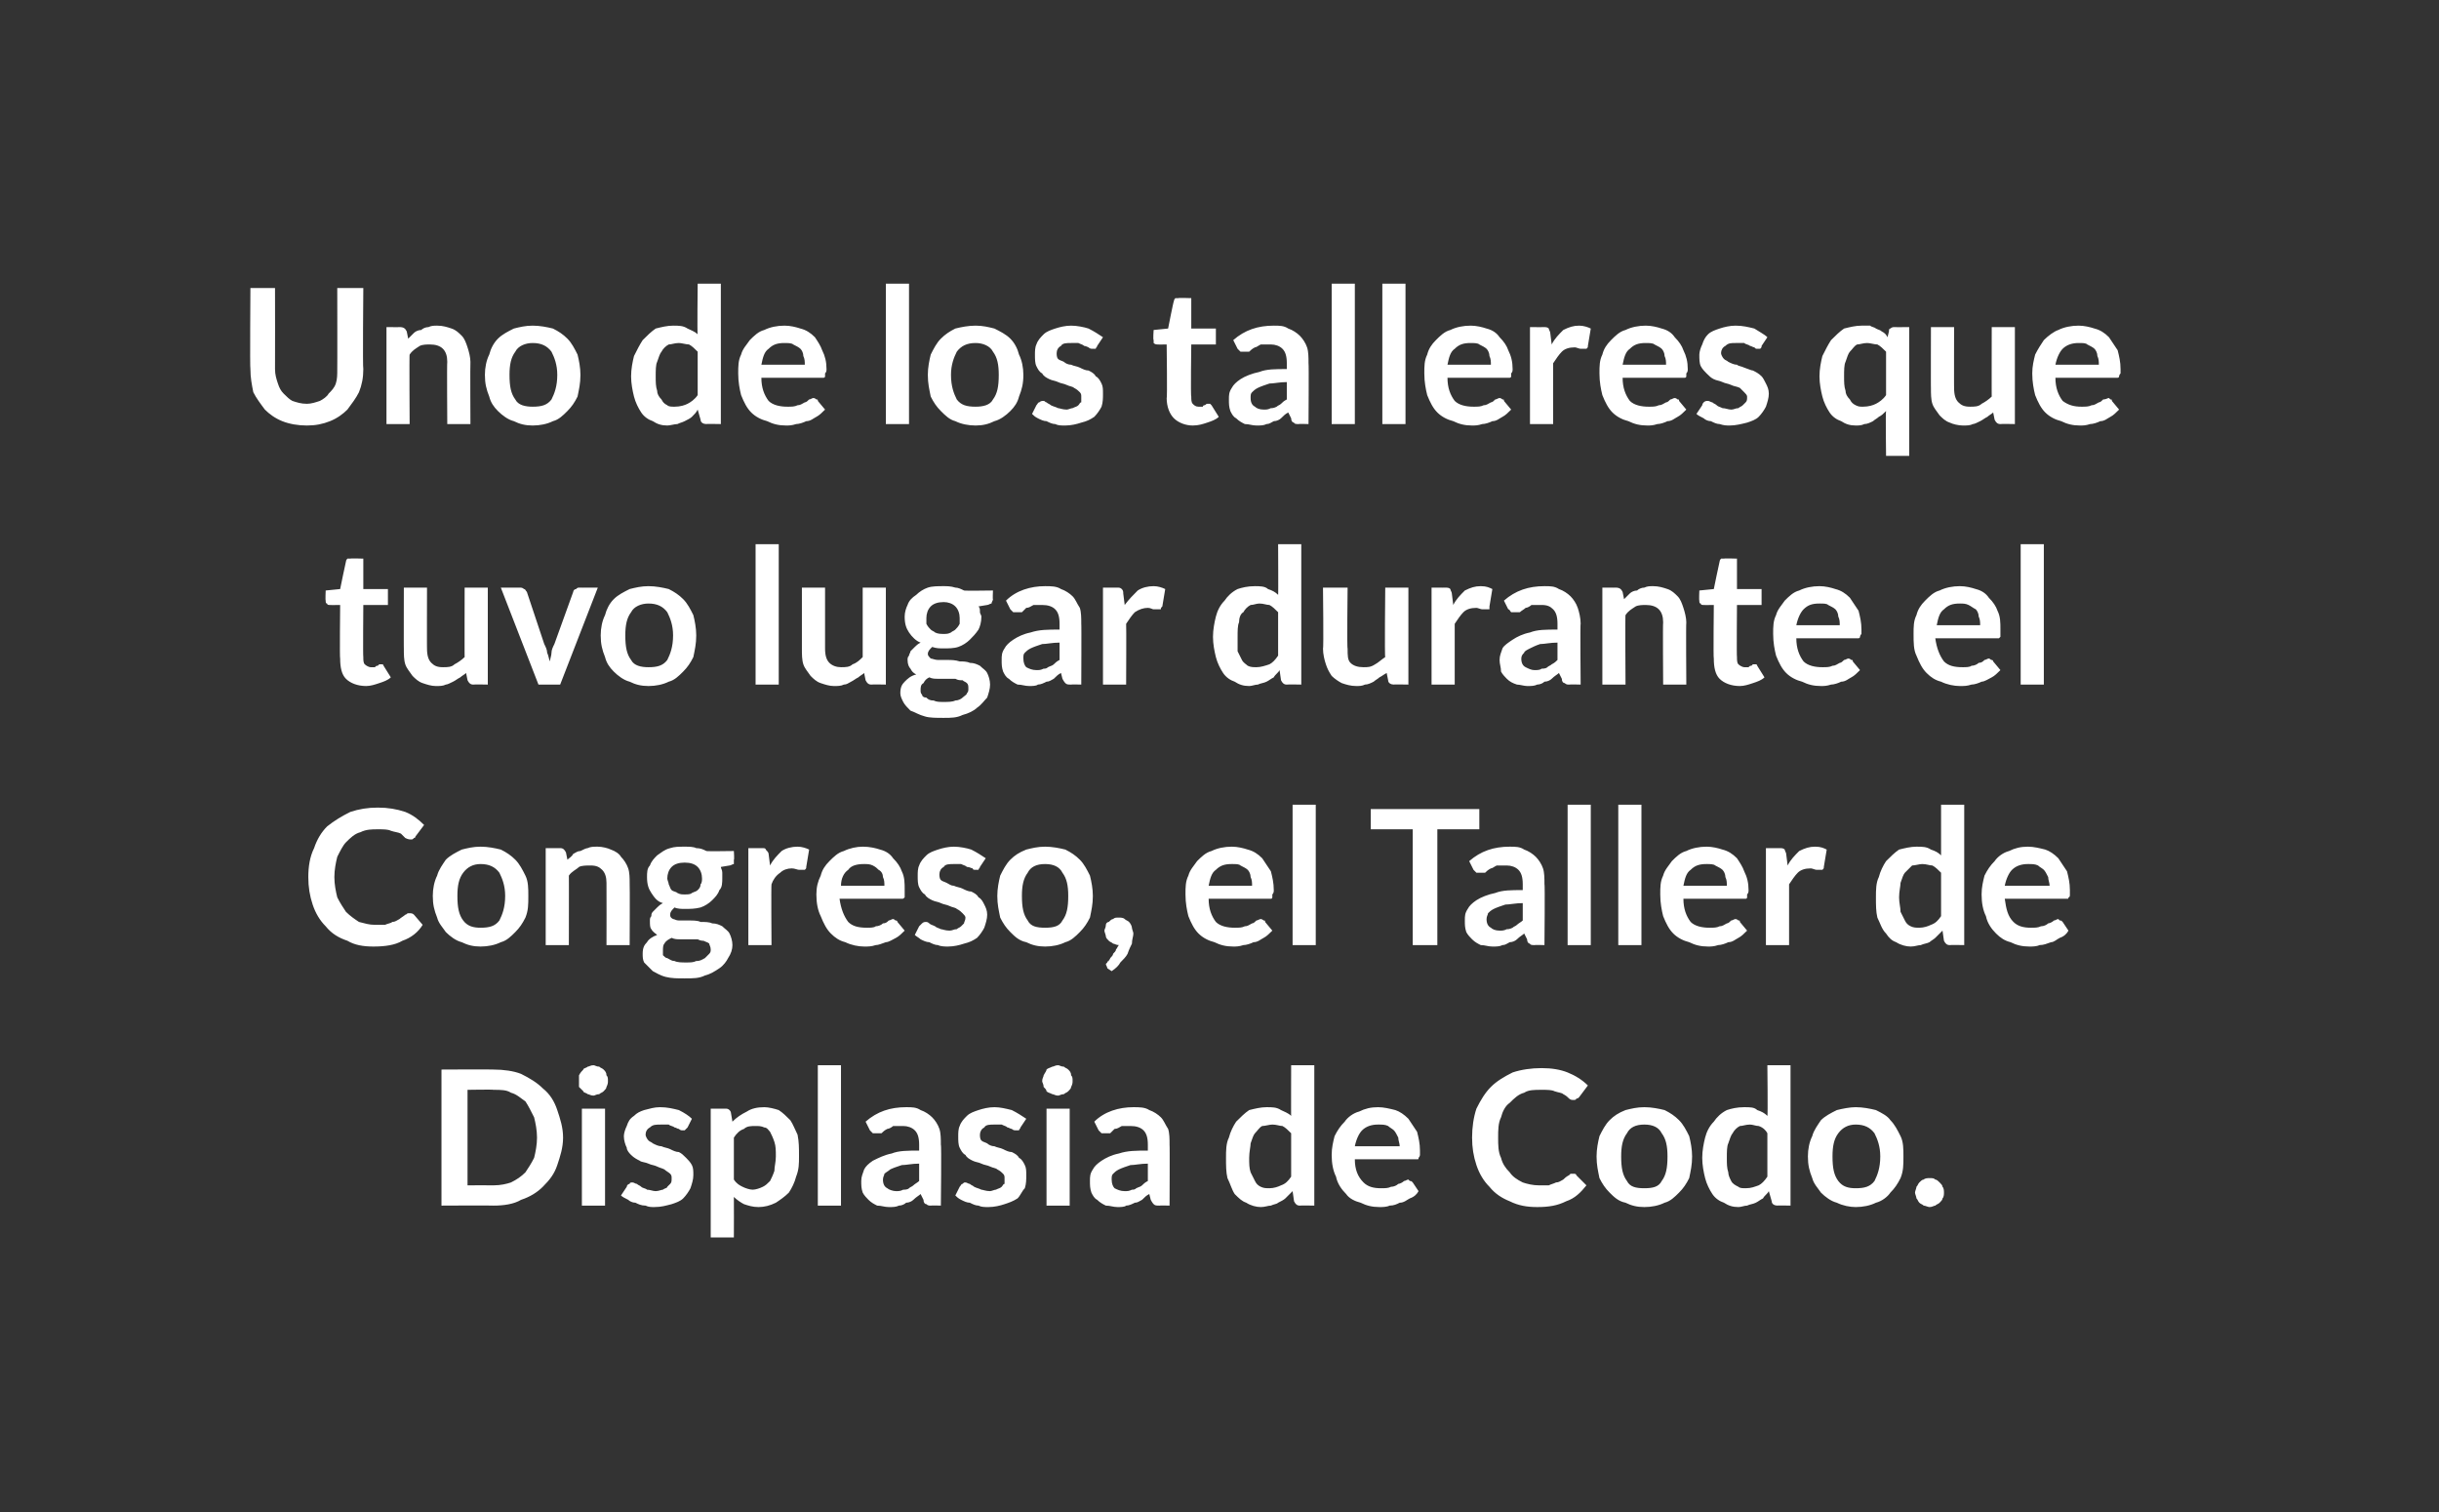
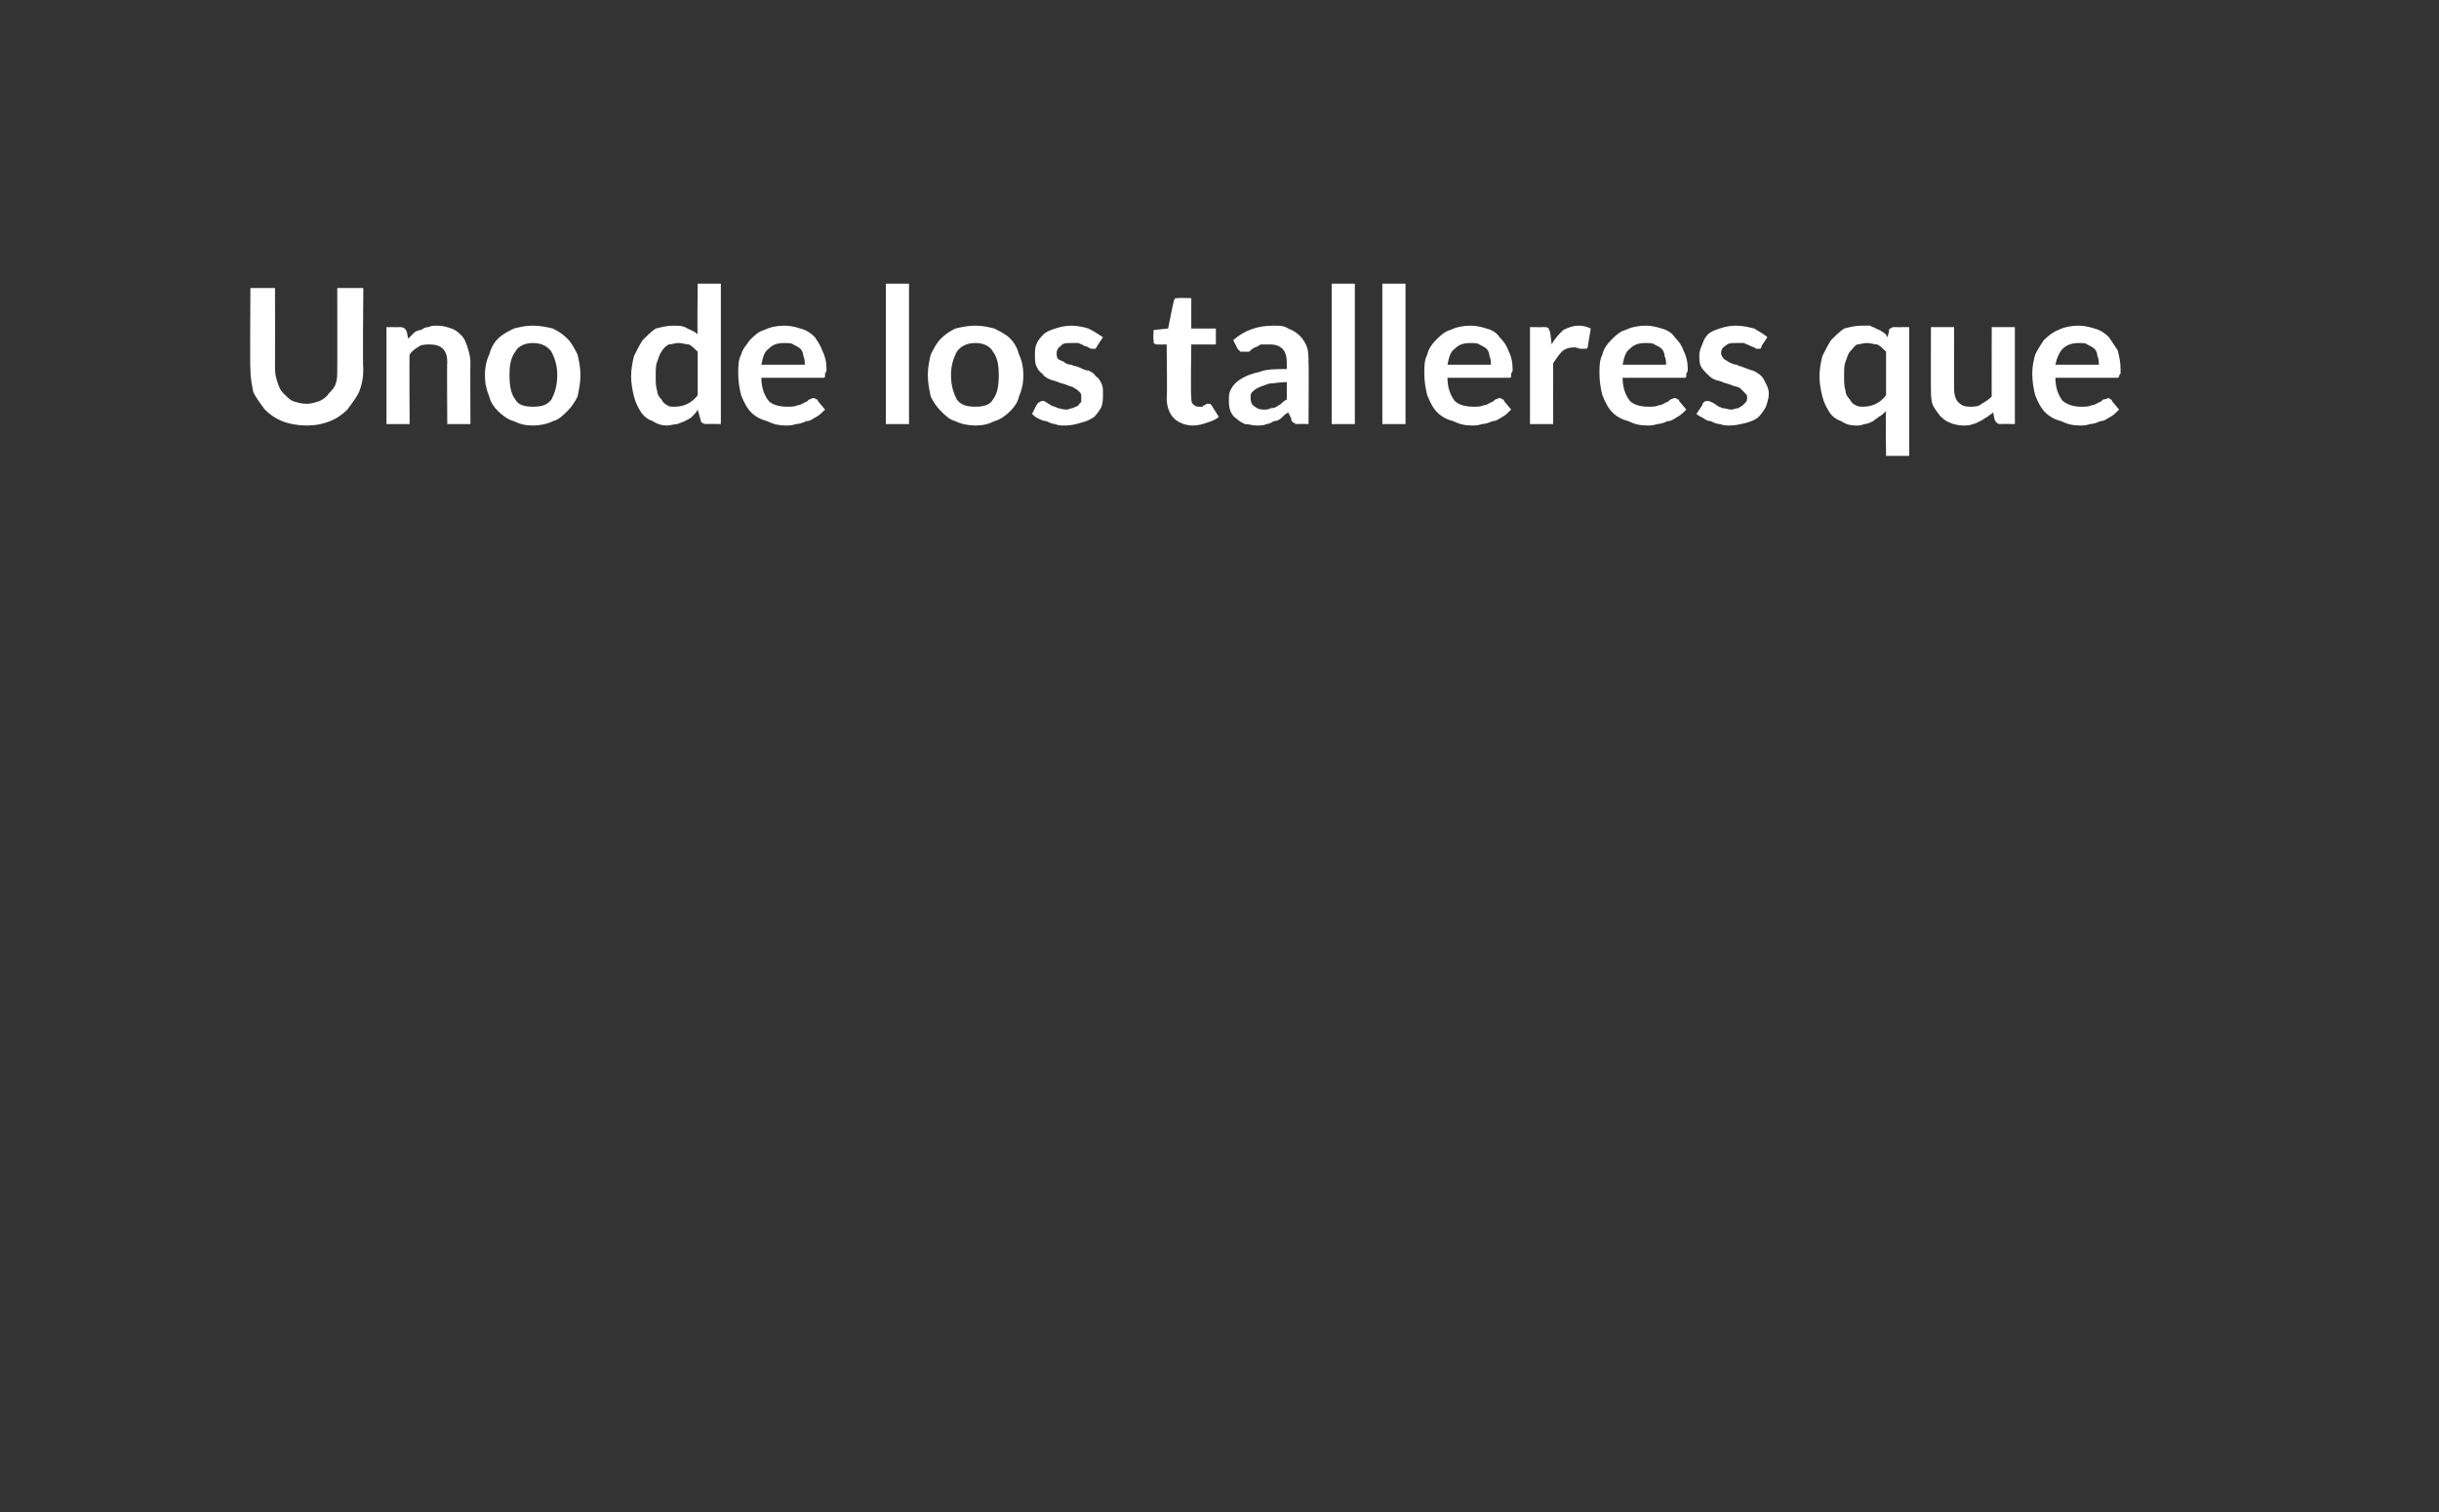
<svg xmlns="http://www.w3.org/2000/svg" version="1.1" width="168.5px" height="104.5px" viewBox="0 0 168.5 104.5">
  <rect x="0" y="0" width="168.5" height="104.5" fill="#333333" stroke="none" />
  <desc>Uno de los talleres que tuvo lugar durante el Congreso el Taller de Displasia de Codo</desc>
  <defs />
  <g id="Polygon31891">
-     <path d="M 38.9 78.6 C 38.9 79.3 38.7 79.9 38.5 80.5 C 38.3 81.1 38 81.5 37.5 82 C 37.1 82.4 36.6 82.7 36 82.9 C 35.5 83.2 34.8 83.3 34.1 83.3 C 34.1 83.28 30.5 83.3 30.5 83.3 L 30.5 73.9 C 30.5 73.9 34.1 73.88 34.1 73.9 C 34.8 73.9 35.5 74 36 74.2 C 36.6 74.5 37.1 74.8 37.5 75.2 C 38 75.6 38.3 76.1 38.5 76.7 C 38.7 77.3 38.9 77.9 38.9 78.6 Z M 37.1 78.6 C 37.1 78.1 37 77.6 36.9 77.2 C 36.7 76.8 36.5 76.4 36.3 76.1 C 36 75.9 35.7 75.6 35.3 75.5 C 35 75.3 34.6 75.3 34.1 75.3 C 34.1 75.27 32.3 75.3 32.3 75.3 L 32.3 81.9 C 32.3 81.9 34.1 81.89 34.1 81.9 C 34.6 81.9 35 81.8 35.3 81.7 C 35.7 81.5 36 81.3 36.3 81 C 36.5 80.7 36.7 80.4 36.9 80 C 37 79.6 37.1 79.1 37.1 78.6 Z M 41.8 76.6 L 41.8 83.3 L 40.2 83.3 L 40.2 76.6 L 41.8 76.6 Z M 42 74.7 C 42 74.8 42 74.9 41.9 75.1 C 41.9 75.2 41.8 75.3 41.7 75.4 C 41.6 75.5 41.5 75.5 41.4 75.6 C 41.2 75.6 41.1 75.7 41 75.7 C 40.8 75.7 40.7 75.6 40.6 75.6 C 40.5 75.5 40.3 75.5 40.3 75.4 C 40.2 75.3 40.1 75.2 40 75.1 C 40 74.9 40 74.8 40 74.7 C 40 74.5 40 74.4 40 74.3 C 40.1 74.1 40.2 74 40.3 73.9 C 40.3 73.8 40.5 73.8 40.6 73.7 C 40.7 73.7 40.8 73.6 41 73.6 C 41.1 73.6 41.2 73.7 41.4 73.7 C 41.5 73.8 41.6 73.8 41.7 73.9 C 41.8 74 41.9 74.1 41.9 74.3 C 42 74.4 42 74.5 42 74.7 Z M 47.5 77.9 C 47.4 78 47.4 78 47.3 78.1 C 47.3 78.1 47.2 78.1 47.1 78.1 C 47.1 78.1 47 78.1 46.9 78 C 46.8 78 46.7 77.9 46.6 77.9 C 46.5 77.8 46.3 77.8 46.2 77.7 C 46 77.7 45.9 77.7 45.7 77.7 C 45.3 77.7 45.1 77.7 44.9 77.9 C 44.7 78 44.6 78.2 44.6 78.4 C 44.6 78.5 44.7 78.7 44.8 78.8 C 44.9 78.9 45 78.9 45.1 79 C 45.3 79.1 45.5 79.2 45.7 79.2 C 45.9 79.3 46.1 79.3 46.3 79.4 C 46.5 79.5 46.7 79.6 46.9 79.6 C 47.1 79.7 47.2 79.8 47.4 80 C 47.5 80.1 47.7 80.3 47.8 80.5 C 47.9 80.7 47.9 80.9 47.9 81.2 C 47.9 81.5 47.8 81.8 47.7 82.1 C 47.6 82.3 47.4 82.6 47.2 82.8 C 47 83 46.7 83.1 46.4 83.2 C 46 83.3 45.7 83.4 45.2 83.4 C 45 83.4 44.8 83.4 44.6 83.3 C 44.3 83.3 44.1 83.2 43.9 83.1 C 43.7 83.1 43.5 83 43.4 82.9 C 43.2 82.8 43 82.7 42.9 82.6 C 42.9 82.6 43.3 82 43.3 82 C 43.3 81.9 43.4 81.8 43.5 81.8 C 43.5 81.7 43.6 81.7 43.7 81.7 C 43.8 81.7 43.9 81.8 44 81.8 C 44.1 81.9 44.2 81.9 44.3 82 C 44.4 82.1 44.6 82.1 44.7 82.2 C 44.9 82.2 45.1 82.3 45.3 82.3 C 45.5 82.3 45.7 82.2 45.8 82.2 C 45.9 82.1 46.1 82.1 46.1 82 C 46.2 81.9 46.3 81.8 46.3 81.8 C 46.4 81.7 46.4 81.6 46.4 81.4 C 46.4 81.3 46.4 81.2 46.3 81.1 C 46.2 81 46 80.9 45.9 80.8 C 45.7 80.7 45.6 80.7 45.4 80.6 C 45.2 80.5 45 80.5 44.8 80.4 C 44.6 80.3 44.3 80.3 44.2 80.2 C 44 80.1 43.8 80 43.6 79.8 C 43.5 79.7 43.3 79.5 43.3 79.3 C 43.2 79.1 43.1 78.8 43.1 78.5 C 43.1 78.3 43.2 78 43.3 77.8 C 43.4 77.5 43.5 77.3 43.8 77.1 C 44 76.9 44.2 76.8 44.5 76.7 C 44.9 76.6 45.2 76.5 45.6 76.5 C 46.1 76.5 46.5 76.6 46.9 76.7 C 47.3 76.9 47.6 77.1 47.8 77.3 C 47.8 77.3 47.5 77.9 47.5 77.9 Z M 49.1 85.5 L 49.1 76.6 C 49.1 76.6 50.09 76.61 50.1 76.6 C 50.2 76.6 50.3 76.6 50.4 76.7 C 50.4 76.7 50.5 76.8 50.5 76.9 C 50.5 76.9 50.6 77.5 50.6 77.5 C 50.9 77.2 51.2 77 51.6 76.8 C 51.9 76.6 52.3 76.5 52.8 76.5 C 53.1 76.5 53.5 76.6 53.8 76.7 C 54.1 76.9 54.3 77.1 54.6 77.4 C 54.8 77.7 54.9 78 55.1 78.4 C 55.2 78.9 55.2 79.3 55.2 79.9 C 55.2 80.4 55.2 80.8 55 81.3 C 54.9 81.7 54.7 82.1 54.5 82.4 C 54.2 82.7 53.9 82.9 53.6 83.1 C 53.2 83.3 52.8 83.4 52.4 83.4 C 52 83.4 51.7 83.3 51.4 83.2 C 51.2 83.1 50.9 82.9 50.7 82.7 C 50.71 82.72 50.7 85.5 50.7 85.5 L 49.1 85.5 Z M 52.2 77.8 C 51.9 77.8 51.6 77.8 51.4 78 C 51.1 78.1 50.9 78.3 50.7 78.6 C 50.7 78.6 50.7 81.5 50.7 81.5 C 50.9 81.8 51.1 81.9 51.3 82 C 51.5 82.1 51.8 82.2 52 82.2 C 52.2 82.2 52.5 82.1 52.7 82 C 52.9 81.9 53 81.8 53.2 81.6 C 53.3 81.4 53.4 81.2 53.5 80.9 C 53.5 80.6 53.6 80.3 53.6 79.9 C 53.6 79.5 53.6 79.2 53.5 78.9 C 53.4 78.6 53.3 78.4 53.2 78.2 C 53.1 78.1 53 77.9 52.8 77.9 C 52.6 77.8 52.4 77.8 52.2 77.8 Z M 58.1 73.6 L 58.1 83.3 L 56.5 83.3 L 56.5 73.6 L 58.1 73.6 Z M 65 83.3 C 65 83.3 64.33 83.28 64.3 83.3 C 64.2 83.3 64.1 83.3 64 83.2 C 63.9 83.2 63.8 83.1 63.8 82.9 C 63.8 82.9 63.6 82.5 63.6 82.5 C 63.5 82.6 63.3 82.7 63.1 82.9 C 63 83 62.8 83.1 62.6 83.1 C 62.5 83.2 62.3 83.3 62.1 83.3 C 61.9 83.4 61.7 83.4 61.4 83.4 C 61.1 83.4 60.9 83.3 60.6 83.3 C 60.4 83.2 60.2 83.1 60 82.9 C 59.9 82.8 59.7 82.6 59.6 82.4 C 59.5 82.1 59.5 81.9 59.5 81.6 C 59.5 81.3 59.6 81.1 59.7 80.8 C 59.8 80.6 60 80.4 60.3 80.2 C 60.7 80 61.1 79.8 61.6 79.7 C 62.1 79.5 62.7 79.5 63.5 79.5 C 63.5 79.5 63.5 79.1 63.5 79.1 C 63.5 78.6 63.4 78.3 63.2 78.1 C 63 77.9 62.7 77.8 62.4 77.8 C 62.1 77.8 61.9 77.8 61.7 77.8 C 61.6 77.9 61.4 78 61.3 78 C 61.1 78.1 61 78.2 60.9 78.3 C 60.8 78.3 60.7 78.3 60.6 78.3 C 60.5 78.3 60.4 78.3 60.3 78.3 C 60.2 78.2 60.1 78.1 60.1 78.1 C 60.1 78.1 59.8 77.5 59.8 77.5 C 60.6 76.8 61.5 76.5 62.6 76.5 C 63 76.5 63.3 76.5 63.6 76.7 C 63.9 76.8 64.2 77 64.4 77.2 C 64.6 77.4 64.8 77.7 64.9 78 C 65 78.3 65 78.7 65 79.1 C 65.05 79.06 65 83.3 65 83.3 Z M 61.9 82.3 C 62.1 82.3 62.2 82.3 62.4 82.2 C 62.5 82.2 62.7 82.2 62.8 82.1 C 62.9 82 63 82 63.1 81.9 C 63.2 81.8 63.4 81.7 63.5 81.6 C 63.5 81.6 63.5 80.4 63.5 80.4 C 63 80.4 62.6 80.5 62.3 80.5 C 62 80.6 61.7 80.7 61.5 80.8 C 61.4 80.9 61.2 81 61.1 81.1 C 61.1 81.2 61 81.3 61 81.5 C 61 81.8 61.1 82 61.3 82.1 C 61.4 82.2 61.7 82.3 61.9 82.3 Z M 70.5 77.9 C 70.5 78 70.4 78 70.4 78.1 C 70.3 78.1 70.3 78.1 70.2 78.1 C 70.1 78.1 70 78.1 69.9 78 C 69.8 78 69.7 77.9 69.6 77.9 C 69.5 77.8 69.4 77.8 69.2 77.7 C 69.1 77.7 68.9 77.7 68.7 77.7 C 68.4 77.7 68.1 77.7 68 77.9 C 67.8 78 67.7 78.2 67.7 78.4 C 67.7 78.5 67.7 78.7 67.8 78.8 C 67.9 78.9 68 78.9 68.2 79 C 68.3 79.1 68.5 79.2 68.7 79.2 C 68.9 79.3 69.1 79.3 69.3 79.4 C 69.5 79.5 69.7 79.6 69.9 79.6 C 70.1 79.7 70.3 79.8 70.4 80 C 70.6 80.1 70.7 80.3 70.8 80.5 C 70.9 80.7 70.9 80.9 70.9 81.2 C 70.9 81.5 70.9 81.8 70.8 82.1 C 70.6 82.3 70.5 82.6 70.3 82.8 C 70 83 69.7 83.1 69.4 83.2 C 69.1 83.3 68.7 83.4 68.3 83.4 C 68 83.4 67.8 83.4 67.6 83.3 C 67.4 83.3 67.2 83.2 67 83.1 C 66.8 83.1 66.6 83 66.4 82.9 C 66.2 82.8 66.1 82.7 66 82.6 C 66 82.6 66.3 82 66.3 82 C 66.4 81.9 66.4 81.8 66.5 81.8 C 66.6 81.7 66.6 81.7 66.7 81.7 C 66.8 81.7 66.9 81.8 67 81.8 C 67.1 81.9 67.2 81.9 67.3 82 C 67.5 82.1 67.6 82.1 67.8 82.2 C 67.9 82.2 68.1 82.3 68.4 82.3 C 68.5 82.3 68.7 82.2 68.8 82.2 C 69 82.1 69.1 82.1 69.2 82 C 69.3 81.9 69.3 81.8 69.4 81.8 C 69.4 81.7 69.4 81.6 69.4 81.4 C 69.4 81.3 69.4 81.2 69.3 81.1 C 69.2 81 69.1 80.9 68.9 80.8 C 68.8 80.7 68.6 80.7 68.4 80.6 C 68.2 80.5 68 80.5 67.8 80.4 C 67.6 80.3 67.4 80.3 67.2 80.2 C 67 80.1 66.8 80 66.7 79.8 C 66.5 79.7 66.4 79.5 66.3 79.3 C 66.2 79.1 66.2 78.8 66.2 78.5 C 66.2 78.3 66.2 78 66.3 77.8 C 66.4 77.5 66.6 77.3 66.8 77.1 C 67 76.9 67.3 76.8 67.6 76.7 C 67.9 76.6 68.3 76.5 68.7 76.5 C 69.1 76.5 69.5 76.6 69.9 76.7 C 70.3 76.9 70.6 77.1 70.9 77.3 C 70.9 77.3 70.5 77.9 70.5 77.9 Z M 73.9 76.6 L 73.9 83.3 L 72.3 83.3 L 72.3 76.6 L 73.9 76.6 Z M 74.1 74.7 C 74.1 74.8 74.1 74.9 74 75.1 C 74 75.2 73.9 75.3 73.8 75.4 C 73.7 75.5 73.6 75.5 73.5 75.6 C 73.3 75.6 73.2 75.7 73.1 75.7 C 72.9 75.7 72.8 75.6 72.7 75.6 C 72.5 75.5 72.4 75.5 72.3 75.4 C 72.3 75.3 72.2 75.2 72.1 75.1 C 72.1 74.9 72 74.8 72 74.7 C 72 74.5 72.1 74.4 72.1 74.3 C 72.2 74.1 72.3 74 72.3 73.9 C 72.4 73.8 72.5 73.8 72.7 73.7 C 72.8 73.7 72.9 73.6 73.1 73.6 C 73.2 73.6 73.3 73.7 73.5 73.7 C 73.6 73.8 73.7 73.8 73.8 73.9 C 73.9 74 74 74.1 74 74.3 C 74.1 74.4 74.1 74.5 74.1 74.7 Z M 80.8 83.3 C 80.8 83.3 80.1 83.28 80.1 83.3 C 79.9 83.3 79.8 83.3 79.7 83.2 C 79.7 83.2 79.6 83.1 79.5 82.9 C 79.5 82.9 79.4 82.5 79.4 82.5 C 79.2 82.6 79.1 82.7 78.9 82.9 C 78.7 83 78.6 83.1 78.4 83.1 C 78.2 83.2 78 83.3 77.8 83.3 C 77.7 83.4 77.4 83.4 77.2 83.4 C 76.9 83.4 76.7 83.3 76.4 83.3 C 76.2 83.2 76 83.1 75.8 82.9 C 75.6 82.8 75.5 82.6 75.4 82.4 C 75.3 82.1 75.3 81.9 75.3 81.6 C 75.3 81.3 75.3 81.1 75.5 80.8 C 75.6 80.6 75.8 80.4 76.1 80.2 C 76.4 80 76.8 79.8 77.3 79.7 C 77.9 79.5 78.5 79.5 79.3 79.5 C 79.3 79.5 79.3 79.1 79.3 79.1 C 79.3 78.6 79.2 78.3 79 78.1 C 78.8 77.9 78.5 77.8 78.1 77.8 C 77.9 77.8 77.7 77.8 77.5 77.8 C 77.3 77.9 77.2 78 77 78 C 76.9 78.1 76.8 78.2 76.7 78.3 C 76.6 78.3 76.5 78.3 76.3 78.3 C 76.2 78.3 76.1 78.3 76.1 78.3 C 76 78.2 75.9 78.1 75.9 78.1 C 75.9 78.1 75.6 77.5 75.6 77.5 C 76.3 76.8 77.3 76.5 78.3 76.5 C 78.7 76.5 79.1 76.5 79.4 76.7 C 79.7 76.8 80 77 80.2 77.2 C 80.4 77.4 80.5 77.7 80.7 78 C 80.8 78.3 80.8 78.7 80.8 79.1 C 80.82 79.06 80.8 83.3 80.8 83.3 Z M 77.7 82.3 C 77.9 82.3 78 82.3 78.2 82.2 C 78.3 82.2 78.4 82.2 78.5 82.1 C 78.7 82 78.8 82 78.9 81.9 C 79 81.8 79.1 81.7 79.3 81.6 C 79.3 81.6 79.3 80.4 79.3 80.4 C 78.8 80.4 78.4 80.5 78.1 80.5 C 77.8 80.6 77.5 80.7 77.3 80.8 C 77.1 80.9 77 81 76.9 81.1 C 76.8 81.2 76.8 81.3 76.8 81.5 C 76.8 81.8 76.9 82 77 82.1 C 77.2 82.2 77.4 82.3 77.7 82.3 Z M 89.8 83.3 C 89.6 83.3 89.5 83.2 89.4 83 C 89.4 83 89.3 82.3 89.3 82.3 C 89.1 82.5 89 82.6 88.8 82.8 C 88.7 82.9 88.5 83 88.3 83.1 C 88.2 83.2 88 83.2 87.8 83.3 C 87.6 83.3 87.4 83.4 87.1 83.4 C 86.8 83.4 86.4 83.3 86.1 83.1 C 85.8 83 85.6 82.8 85.3 82.5 C 85.1 82.2 85 81.8 84.8 81.4 C 84.7 81 84.7 80.5 84.7 80 C 84.7 79.5 84.7 79 84.9 78.6 C 85 78.2 85.2 77.8 85.4 77.5 C 85.7 77.2 86 76.9 86.3 76.7 C 86.7 76.6 87.1 76.5 87.5 76.5 C 87.9 76.5 88.2 76.5 88.5 76.7 C 88.7 76.8 89 76.9 89.2 77.1 C 89.19 77.14 89.2 73.6 89.2 73.6 L 90.8 73.6 L 90.8 83.3 C 90.8 83.3 89.81 83.28 89.8 83.3 Z M 87.7 82.1 C 88 82.1 88.3 82 88.5 81.9 C 88.8 81.8 89 81.6 89.2 81.3 C 89.2 81.3 89.2 78.3 89.2 78.3 C 89 78.1 88.8 77.9 88.6 77.8 C 88.4 77.8 88.2 77.7 87.9 77.7 C 87.7 77.7 87.4 77.8 87.2 77.8 C 87 77.9 86.9 78.1 86.7 78.3 C 86.6 78.4 86.5 78.7 86.4 79 C 86.4 79.2 86.3 79.6 86.3 80 C 86.3 80.4 86.3 80.7 86.4 81 C 86.5 81.2 86.6 81.4 86.7 81.6 C 86.8 81.8 86.9 81.9 87.1 82 C 87.3 82.1 87.5 82.1 87.7 82.1 Z M 95.2 76.5 C 95.6 76.5 96 76.6 96.4 76.7 C 96.7 76.8 97 77 97.3 77.3 C 97.5 77.6 97.7 77.9 97.9 78.2 C 98 78.6 98.1 79 98.1 79.5 C 98.1 79.6 98.1 79.7 98.1 79.8 C 98.1 79.9 98 80 98 80 C 98 80.1 98 80.1 97.9 80.1 C 97.9 80.1 97.8 80.1 97.7 80.1 C 97.7 80.1 93.6 80.1 93.6 80.1 C 93.6 80.8 93.8 81.3 94.2 81.7 C 94.5 82 94.9 82.1 95.4 82.1 C 95.7 82.1 95.9 82.1 96.1 82 C 96.3 82 96.5 81.9 96.6 81.8 C 96.7 81.8 96.9 81.7 97 81.6 C 97.1 81.6 97.2 81.5 97.3 81.5 C 97.3 81.5 97.4 81.6 97.4 81.6 C 97.5 81.6 97.5 81.6 97.6 81.7 C 97.6 81.7 98 82.3 98 82.3 C 97.9 82.5 97.7 82.7 97.4 82.8 C 97.2 82.9 97 83.1 96.7 83.1 C 96.5 83.2 96.3 83.3 96 83.3 C 95.8 83.4 95.5 83.4 95.3 83.4 C 94.8 83.4 94.4 83.3 94 83.1 C 93.6 83 93.2 82.8 93 82.5 C 92.7 82.2 92.4 81.8 92.3 81.3 C 92.1 80.9 92 80.4 92 79.8 C 92 79.3 92.1 78.9 92.2 78.5 C 92.4 78.1 92.6 77.8 92.9 77.5 C 93.1 77.2 93.5 76.9 93.9 76.8 C 94.3 76.6 94.7 76.5 95.2 76.5 Z M 95.2 77.7 C 94.8 77.7 94.4 77.8 94.1 78.1 C 93.9 78.3 93.7 78.7 93.6 79.2 C 93.6 79.2 96.7 79.2 96.7 79.2 C 96.7 79 96.6 78.8 96.6 78.6 C 96.5 78.4 96.4 78.2 96.3 78.1 C 96.2 78 96 77.9 95.9 77.8 C 95.7 77.7 95.5 77.7 95.2 77.7 Z M 108.7 81.1 C 108.8 81.1 108.9 81.1 108.9 81.2 C 108.9 81.2 109.6 81.9 109.6 81.9 C 109.2 82.4 108.8 82.8 108.2 83 C 107.6 83.3 107 83.4 106.2 83.4 C 105.5 83.4 104.9 83.3 104.3 83 C 103.8 82.8 103.3 82.5 102.9 82 C 102.5 81.6 102.2 81.1 102 80.5 C 101.8 79.9 101.7 79.3 101.7 78.6 C 101.7 77.9 101.8 77.2 102 76.6 C 102.3 76 102.6 75.5 103 75.1 C 103.4 74.7 103.9 74.4 104.5 74.1 C 105.1 73.9 105.8 73.8 106.5 73.8 C 107.2 73.8 107.8 73.9 108.3 74.1 C 108.8 74.3 109.3 74.6 109.7 75 C 109.7 75 109.1 75.8 109.1 75.8 C 109 75.9 109 75.9 108.9 75.9 C 108.9 76 108.8 76 108.7 76 C 108.6 76 108.5 76 108.4 75.9 C 108.3 75.8 108.2 75.7 108 75.6 C 107.9 75.5 107.7 75.5 107.4 75.4 C 107.2 75.3 106.9 75.3 106.5 75.3 C 106 75.3 105.6 75.3 105.3 75.5 C 104.9 75.6 104.6 75.9 104.3 76.2 C 104 76.4 103.8 76.8 103.7 77.2 C 103.5 77.6 103.5 78.1 103.5 78.6 C 103.5 79.1 103.5 79.6 103.7 80 C 103.8 80.4 104 80.7 104.3 81 C 104.5 81.3 104.8 81.5 105.2 81.7 C 105.5 81.8 105.9 81.9 106.3 81.9 C 106.5 81.9 106.8 81.9 107 81.9 C 107.2 81.8 107.3 81.8 107.5 81.7 C 107.7 81.7 107.8 81.6 108 81.5 C 108.1 81.4 108.2 81.3 108.4 81.2 C 108.4 81.2 108.5 81.1 108.5 81.1 C 108.6 81.1 108.6 81.1 108.7 81.1 Z M 113.6 76.5 C 114.1 76.5 114.6 76.6 115 76.7 C 115.4 76.9 115.7 77.1 116 77.4 C 116.3 77.7 116.5 78.1 116.7 78.5 C 116.8 78.9 116.9 79.4 116.9 79.9 C 116.9 80.5 116.8 80.9 116.7 81.4 C 116.5 81.8 116.3 82.1 116 82.4 C 115.7 82.7 115.4 83 115 83.1 C 114.6 83.3 114.1 83.4 113.6 83.4 C 113.1 83.4 112.7 83.3 112.3 83.1 C 111.8 83 111.5 82.7 111.2 82.4 C 110.9 82.1 110.7 81.8 110.5 81.4 C 110.4 80.9 110.3 80.5 110.3 79.9 C 110.3 79.4 110.4 78.9 110.5 78.5 C 110.7 78.1 110.9 77.7 111.2 77.4 C 111.5 77.1 111.8 76.9 112.3 76.7 C 112.7 76.6 113.1 76.5 113.6 76.5 Z M 113.6 82.1 C 114.2 82.1 114.6 82 114.8 81.6 C 115.1 81.2 115.2 80.7 115.2 79.9 C 115.2 79.2 115.1 78.7 114.8 78.3 C 114.6 77.9 114.2 77.7 113.6 77.7 C 113 77.7 112.6 77.9 112.4 78.3 C 112.1 78.7 112 79.2 112 79.9 C 112 80.7 112.1 81.2 112.4 81.6 C 112.6 82 113 82.1 113.6 82.1 Z M 122.8 83.3 C 122.6 83.3 122.4 83.2 122.4 83 C 122.4 83 122.2 82.3 122.2 82.3 C 122.1 82.5 121.9 82.6 121.8 82.8 C 121.6 82.9 121.5 83 121.3 83.1 C 121.1 83.2 120.9 83.2 120.7 83.3 C 120.5 83.3 120.3 83.4 120.1 83.4 C 119.7 83.4 119.4 83.3 119.1 83.1 C 118.8 83 118.5 82.8 118.3 82.5 C 118.1 82.2 117.9 81.8 117.8 81.4 C 117.7 81 117.6 80.5 117.6 80 C 117.6 79.5 117.7 79 117.8 78.6 C 117.9 78.2 118.1 77.8 118.4 77.5 C 118.6 77.2 118.9 76.9 119.3 76.7 C 119.6 76.6 120 76.5 120.5 76.5 C 120.9 76.5 121.2 76.5 121.4 76.7 C 121.7 76.8 121.9 76.9 122.1 77.1 C 122.14 77.14 122.1 73.6 122.1 73.6 L 123.7 73.6 L 123.7 83.3 C 123.7 83.3 122.77 83.28 122.8 83.3 Z M 120.6 82.1 C 121 82.1 121.2 82 121.5 81.9 C 121.7 81.8 121.9 81.6 122.1 81.3 C 122.1 81.3 122.1 78.3 122.1 78.3 C 122 78.1 121.8 77.9 121.5 77.8 C 121.3 77.8 121.1 77.7 120.9 77.7 C 120.6 77.7 120.4 77.8 120.2 77.8 C 120 77.9 119.8 78.1 119.7 78.3 C 119.6 78.4 119.5 78.7 119.4 79 C 119.3 79.2 119.3 79.6 119.3 80 C 119.3 80.4 119.3 80.7 119.4 81 C 119.4 81.2 119.5 81.4 119.6 81.6 C 119.7 81.8 119.9 81.9 120.1 82 C 120.2 82.1 120.4 82.1 120.6 82.1 Z M 128.2 76.5 C 128.7 76.5 129.2 76.6 129.6 76.7 C 130 76.9 130.4 77.1 130.6 77.4 C 130.9 77.7 131.1 78.1 131.3 78.5 C 131.5 78.9 131.5 79.4 131.5 79.9 C 131.5 80.5 131.5 80.9 131.3 81.4 C 131.1 81.8 130.9 82.1 130.6 82.4 C 130.4 82.7 130 83 129.6 83.1 C 129.2 83.3 128.7 83.4 128.2 83.4 C 127.8 83.4 127.3 83.3 126.9 83.1 C 126.5 83 126.1 82.7 125.8 82.4 C 125.6 82.1 125.3 81.8 125.2 81.4 C 125 80.9 124.9 80.5 124.9 79.9 C 124.9 79.4 125 78.9 125.2 78.5 C 125.3 78.1 125.6 77.7 125.8 77.4 C 126.1 77.1 126.5 76.9 126.9 76.7 C 127.3 76.6 127.8 76.5 128.2 76.5 Z M 128.2 82.1 C 128.8 82.1 129.2 82 129.5 81.6 C 129.7 81.2 129.9 80.7 129.9 79.9 C 129.9 79.2 129.7 78.7 129.5 78.3 C 129.2 77.9 128.8 77.7 128.2 77.7 C 127.7 77.7 127.3 77.9 127 78.3 C 126.7 78.7 126.6 79.2 126.6 79.9 C 126.6 80.7 126.7 81.2 127 81.6 C 127.3 82 127.7 82.1 128.2 82.1 Z M 132.3 82.4 C 132.3 82.3 132.4 82.1 132.4 82 C 132.5 81.9 132.5 81.8 132.6 81.7 C 132.7 81.6 132.8 81.5 132.9 81.5 C 133 81.4 133.2 81.4 133.3 81.4 C 133.5 81.4 133.6 81.4 133.7 81.5 C 133.8 81.5 133.9 81.6 134 81.7 C 134.1 81.8 134.2 81.9 134.2 82 C 134.3 82.1 134.3 82.3 134.3 82.4 C 134.3 82.5 134.3 82.7 134.2 82.8 C 134.2 82.9 134.1 83 134 83.1 C 133.9 83.2 133.8 83.2 133.7 83.3 C 133.6 83.3 133.5 83.4 133.3 83.4 C 133.2 83.4 133 83.3 132.9 83.3 C 132.8 83.2 132.7 83.2 132.6 83.1 C 132.5 83 132.5 82.9 132.4 82.8 C 132.4 82.7 132.3 82.5 132.3 82.4 Z " stroke="none" fill="#fff" />
-   </g>
+     </g>
  <g id="Polygon31890">
-     <path d="M 28.3 63.1 C 28.4 63.1 28.5 63.1 28.6 63.2 C 28.6 63.2 29.2 63.9 29.2 63.9 C 28.9 64.4 28.4 64.8 27.8 65 C 27.3 65.3 26.6 65.4 25.8 65.4 C 25.1 65.4 24.5 65.3 24 65 C 23.4 64.8 22.9 64.5 22.5 64 C 22.1 63.6 21.8 63.1 21.6 62.5 C 21.4 61.9 21.3 61.3 21.3 60.6 C 21.3 59.9 21.4 59.2 21.7 58.6 C 21.9 58 22.2 57.5 22.6 57.1 C 23.1 56.7 23.6 56.4 24.2 56.1 C 24.8 55.9 25.4 55.8 26.1 55.8 C 26.8 55.8 27.4 55.9 28 56.1 C 28.5 56.3 28.9 56.6 29.3 57 C 29.3 57 28.7 57.8 28.7 57.8 C 28.7 57.9 28.6 57.9 28.6 57.9 C 28.5 58 28.5 58 28.4 58 C 28.3 58 28.2 58 28 57.9 C 27.9 57.8 27.8 57.7 27.7 57.6 C 27.5 57.5 27.3 57.5 27 57.4 C 26.8 57.3 26.5 57.3 26.1 57.3 C 25.7 57.3 25.3 57.3 24.9 57.5 C 24.5 57.6 24.2 57.9 23.9 58.2 C 23.7 58.4 23.5 58.8 23.3 59.2 C 23.2 59.6 23.1 60.1 23.1 60.6 C 23.1 61.1 23.2 61.6 23.3 62 C 23.5 62.4 23.7 62.7 23.9 63 C 24.2 63.3 24.5 63.5 24.8 63.7 C 25.2 63.8 25.5 63.9 25.9 63.9 C 26.2 63.9 26.4 63.9 26.6 63.9 C 26.8 63.8 27 63.8 27.1 63.7 C 27.3 63.7 27.4 63.6 27.6 63.5 C 27.7 63.4 27.9 63.3 28 63.2 C 28.1 63.2 28.1 63.1 28.2 63.1 C 28.2 63.1 28.3 63.1 28.3 63.1 Z M 33.2 58.5 C 33.7 58.5 34.2 58.6 34.6 58.7 C 35 58.9 35.3 59.1 35.6 59.4 C 35.9 59.7 36.1 60.1 36.3 60.5 C 36.5 60.9 36.5 61.4 36.5 61.9 C 36.5 62.5 36.5 62.9 36.3 63.4 C 36.1 63.8 35.9 64.1 35.6 64.4 C 35.3 64.7 35 65 34.6 65.1 C 34.2 65.3 33.7 65.4 33.2 65.4 C 32.7 65.4 32.3 65.3 31.9 65.1 C 31.5 65 31.1 64.7 30.8 64.4 C 30.6 64.1 30.3 63.8 30.2 63.4 C 30 62.9 29.9 62.5 29.9 61.9 C 29.9 61.4 30 60.9 30.2 60.5 C 30.3 60.1 30.6 59.7 30.8 59.4 C 31.1 59.1 31.5 58.9 31.9 58.7 C 32.3 58.6 32.7 58.5 33.2 58.5 Z M 33.2 64.1 C 33.8 64.1 34.2 64 34.5 63.6 C 34.7 63.2 34.9 62.7 34.9 61.9 C 34.9 61.2 34.7 60.7 34.5 60.3 C 34.2 59.9 33.8 59.7 33.2 59.7 C 32.7 59.7 32.3 59.9 32 60.3 C 31.7 60.7 31.6 61.2 31.6 61.9 C 31.6 62.7 31.7 63.2 32 63.6 C 32.3 64 32.7 64.1 33.2 64.1 Z M 37.7 65.3 L 37.7 58.6 C 37.7 58.6 38.69 58.61 38.7 58.6 C 38.9 58.6 39 58.7 39.1 58.9 C 39.1 58.9 39.2 59.4 39.2 59.4 C 39.3 59.3 39.5 59.2 39.6 59 C 39.8 58.9 39.9 58.8 40.1 58.8 C 40.3 58.7 40.5 58.6 40.6 58.6 C 40.8 58.5 41 58.5 41.3 58.5 C 41.6 58.5 42 58.6 42.2 58.7 C 42.5 58.8 42.8 59 42.9 59.2 C 43.1 59.4 43.3 59.7 43.4 60 C 43.5 60.3 43.5 60.7 43.5 61 C 43.52 61.03 43.5 65.3 43.5 65.3 L 41.9 65.3 C 41.9 65.3 41.91 61.03 41.9 61 C 41.9 60.6 41.8 60.3 41.6 60.1 C 41.4 59.9 41.2 59.8 40.8 59.8 C 40.5 59.8 40.2 59.8 40 59.9 C 39.8 60.1 39.5 60.2 39.3 60.5 C 39.31 60.45 39.3 65.3 39.3 65.3 L 37.7 65.3 Z M 47.3 58.5 C 47.6 58.5 47.9 58.5 48.1 58.6 C 48.4 58.6 48.6 58.7 48.8 58.8 C 48.82 58.83 50.7 58.8 50.7 58.8 C 50.7 58.8 50.74 59.43 50.7 59.4 C 50.7 59.5 50.7 59.6 50.7 59.7 C 50.6 59.7 50.5 59.8 50.4 59.8 C 50.4 59.8 49.8 59.9 49.8 59.9 C 49.8 60 49.9 60.1 49.9 60.3 C 49.9 60.4 49.9 60.5 49.9 60.6 C 49.9 61 49.9 61.3 49.7 61.5 C 49.6 61.8 49.4 62 49.2 62.2 C 49 62.4 48.7 62.6 48.4 62.7 C 48 62.8 47.7 62.8 47.3 62.8 C 47.1 62.8 46.8 62.8 46.6 62.7 C 46.4 62.9 46.3 63 46.3 63.2 C 46.3 63.3 46.3 63.4 46.5 63.5 C 46.6 63.5 46.7 63.6 46.9 63.6 C 47.2 63.6 47.4 63.6 47.6 63.6 C 47.9 63.6 48.2 63.6 48.4 63.7 C 48.7 63.7 49 63.7 49.2 63.8 C 49.5 63.8 49.7 63.9 49.9 64 C 50.1 64.2 50.3 64.3 50.4 64.5 C 50.5 64.7 50.6 65 50.6 65.3 C 50.6 65.6 50.5 65.9 50.3 66.2 C 50.2 66.4 50 66.7 49.7 66.9 C 49.4 67.1 49.1 67.3 48.7 67.4 C 48.3 67.6 47.9 67.6 47.3 67.6 C 46.8 67.6 46.4 67.6 46 67.5 C 45.6 67.4 45.3 67.2 45.1 67.1 C 44.9 66.9 44.7 66.7 44.5 66.5 C 44.4 66.3 44.4 66.1 44.4 65.9 C 44.4 65.5 44.5 65.3 44.7 65.1 C 44.8 64.9 45.1 64.7 45.4 64.6 C 45.3 64.5 45.1 64.4 45 64.2 C 44.9 64.1 44.9 63.9 44.9 63.6 C 44.9 63.5 44.9 63.4 45 63.3 C 45 63.2 45 63.1 45.1 63 C 45.2 62.9 45.3 62.8 45.4 62.7 C 45.5 62.6 45.6 62.5 45.8 62.4 C 45.4 62.3 45.2 62 45 61.7 C 44.8 61.4 44.7 61.1 44.7 60.6 C 44.7 60.3 44.7 60 44.9 59.8 C 45 59.5 45.2 59.3 45.4 59.1 C 45.7 58.9 45.9 58.7 46.3 58.6 C 46.6 58.5 46.9 58.5 47.3 58.5 Z M 49.1 65.6 C 49.1 65.4 49 65.3 49 65.2 C 48.9 65.1 48.8 65.1 48.6 65 C 48.5 65 48.4 65 48.2 64.9 C 48 64.9 47.8 64.9 47.6 64.9 C 47.4 64.9 47.2 64.9 47 64.9 C 46.8 64.9 46.6 64.9 46.4 64.8 C 46.2 64.9 46 65 45.9 65.2 C 45.8 65.3 45.8 65.5 45.8 65.7 C 45.8 65.8 45.8 65.9 45.8 66 C 45.9 66.1 46 66.2 46.1 66.2 C 46.3 66.3 46.4 66.4 46.6 66.4 C 46.8 66.5 47.1 66.5 47.4 66.5 C 47.7 66.5 47.9 66.5 48.1 66.4 C 48.4 66.4 48.5 66.3 48.7 66.2 C 48.8 66.1 48.9 66 49 65.9 C 49.1 65.8 49.1 65.7 49.1 65.6 Z M 47.3 61.8 C 47.5 61.8 47.7 61.8 47.8 61.7 C 48 61.6 48.1 61.6 48.2 61.5 C 48.3 61.4 48.4 61.3 48.4 61.1 C 48.5 61 48.5 60.8 48.5 60.7 C 48.5 60.4 48.4 60.1 48.2 59.9 C 48 59.7 47.7 59.6 47.3 59.6 C 46.9 59.6 46.6 59.7 46.4 59.9 C 46.2 60.1 46.1 60.4 46.1 60.7 C 46.1 60.8 46.2 61 46.2 61.1 C 46.3 61.3 46.3 61.4 46.4 61.5 C 46.5 61.6 46.7 61.6 46.8 61.7 C 47 61.8 47.1 61.8 47.3 61.8 Z M 51.7 65.3 L 51.7 58.6 C 51.7 58.6 52.61 58.61 52.6 58.6 C 52.8 58.6 52.9 58.6 52.9 58.7 C 53 58.8 53.1 58.9 53.1 59 C 53.1 59 53.2 59.8 53.2 59.8 C 53.4 59.4 53.7 59.1 54 58.8 C 54.3 58.6 54.7 58.5 55.1 58.5 C 55.4 58.5 55.7 58.6 55.9 58.7 C 55.9 58.7 55.7 59.9 55.7 59.9 C 55.7 60 55.7 60 55.6 60.1 C 55.6 60.1 55.5 60.1 55.4 60.1 C 55.4 60.1 55.3 60.1 55.2 60.1 C 55.1 60.1 54.9 60 54.7 60 C 54.4 60 54.1 60.1 53.9 60.3 C 53.6 60.5 53.4 60.8 53.3 61.1 C 53.27 61.12 53.3 65.3 53.3 65.3 L 51.7 65.3 Z M 59.6 58.5 C 60.1 58.5 60.5 58.6 60.8 58.7 C 61.2 58.8 61.5 59 61.7 59.3 C 62 59.6 62.2 59.9 62.3 60.2 C 62.5 60.6 62.5 61 62.5 61.5 C 62.5 61.6 62.5 61.7 62.5 61.8 C 62.5 61.9 62.5 62 62.5 62 C 62.4 62.1 62.4 62.1 62.3 62.1 C 62.3 62.1 62.2 62.1 62.2 62.1 C 62.2 62.1 58 62.1 58 62.1 C 58.1 62.8 58.3 63.3 58.6 63.7 C 58.9 64 59.3 64.1 59.9 64.1 C 60.1 64.1 60.4 64.1 60.5 64 C 60.7 64 60.9 63.9 61 63.8 C 61.2 63.8 61.3 63.7 61.4 63.6 C 61.5 63.6 61.6 63.5 61.7 63.5 C 61.8 63.5 61.8 63.6 61.9 63.6 C 61.9 63.6 62 63.6 62 63.7 C 62 63.7 62.5 64.3 62.5 64.3 C 62.3 64.5 62.1 64.7 61.9 64.8 C 61.7 64.9 61.4 65.1 61.2 65.1 C 60.9 65.2 60.7 65.3 60.5 65.3 C 60.2 65.4 60 65.4 59.7 65.4 C 59.3 65.4 58.8 65.3 58.4 65.1 C 58 65 57.7 64.8 57.4 64.5 C 57.1 64.2 56.9 63.8 56.7 63.3 C 56.5 62.9 56.4 62.4 56.4 61.8 C 56.4 61.3 56.5 60.9 56.7 60.5 C 56.8 60.1 57 59.8 57.3 59.5 C 57.6 59.2 57.9 58.9 58.3 58.8 C 58.7 58.6 59.2 58.5 59.6 58.5 Z M 59.7 59.7 C 59.2 59.7 58.8 59.8 58.6 60.1 C 58.3 60.3 58.1 60.7 58.1 61.2 C 58.1 61.2 61.1 61.2 61.1 61.2 C 61.1 61 61.1 60.8 61 60.6 C 61 60.4 60.9 60.2 60.7 60.1 C 60.6 60 60.5 59.9 60.3 59.8 C 60.1 59.7 59.9 59.7 59.7 59.7 Z M 67.7 59.9 C 67.7 60 67.6 60 67.6 60.1 C 67.5 60.1 67.5 60.1 67.4 60.1 C 67.3 60.1 67.2 60.1 67.2 60 C 67.1 60 67 59.9 66.8 59.9 C 66.7 59.8 66.6 59.8 66.4 59.7 C 66.3 59.7 66.1 59.7 65.9 59.7 C 65.6 59.7 65.3 59.7 65.2 59.9 C 65 60 64.9 60.2 64.9 60.4 C 64.9 60.5 64.9 60.7 65 60.8 C 65.1 60.9 65.2 60.9 65.4 61 C 65.6 61.1 65.7 61.2 65.9 61.2 C 66.1 61.3 66.3 61.3 66.5 61.4 C 66.7 61.5 66.9 61.6 67.1 61.6 C 67.3 61.7 67.5 61.8 67.6 62 C 67.8 62.1 67.9 62.3 68 62.5 C 68.1 62.7 68.2 62.9 68.2 63.2 C 68.2 63.5 68.1 63.8 68 64.1 C 67.9 64.3 67.7 64.6 67.5 64.8 C 67.2 65 67 65.1 66.6 65.2 C 66.3 65.3 65.9 65.4 65.5 65.4 C 65.3 65.4 65 65.4 64.8 65.3 C 64.6 65.3 64.4 65.2 64.2 65.1 C 64 65.1 63.8 65 63.6 64.9 C 63.5 64.8 63.3 64.7 63.2 64.6 C 63.2 64.6 63.5 64 63.5 64 C 63.6 63.9 63.7 63.8 63.7 63.8 C 63.8 63.7 63.9 63.7 64 63.7 C 64.1 63.7 64.2 63.8 64.2 63.8 C 64.3 63.9 64.4 63.9 64.6 64 C 64.7 64.1 64.8 64.1 65 64.2 C 65.1 64.2 65.3 64.3 65.6 64.3 C 65.8 64.3 65.9 64.2 66.1 64.2 C 66.2 64.1 66.3 64.1 66.4 64 C 66.5 63.9 66.6 63.8 66.6 63.8 C 66.6 63.7 66.7 63.6 66.7 63.4 C 66.7 63.3 66.6 63.2 66.5 63.1 C 66.4 63 66.3 62.9 66.1 62.8 C 66 62.7 65.8 62.7 65.6 62.6 C 65.4 62.5 65.2 62.5 65 62.4 C 64.8 62.3 64.6 62.3 64.4 62.2 C 64.2 62.1 64 62 63.9 61.8 C 63.7 61.7 63.6 61.5 63.5 61.3 C 63.4 61.1 63.4 60.8 63.4 60.5 C 63.4 60.3 63.4 60 63.5 59.8 C 63.6 59.5 63.8 59.3 64 59.1 C 64.2 58.9 64.5 58.8 64.8 58.7 C 65.1 58.6 65.5 58.5 65.9 58.5 C 66.3 58.5 66.8 58.6 67.1 58.7 C 67.5 58.9 67.8 59.1 68.1 59.3 C 68.1 59.3 67.7 59.9 67.7 59.9 Z M 72.2 58.5 C 72.7 58.5 73.2 58.6 73.6 58.7 C 74 58.9 74.3 59.1 74.6 59.4 C 74.9 59.7 75.1 60.1 75.3 60.5 C 75.4 60.9 75.5 61.4 75.5 61.9 C 75.5 62.5 75.4 62.9 75.3 63.4 C 75.1 63.8 74.9 64.1 74.6 64.4 C 74.3 64.7 74 65 73.6 65.1 C 73.2 65.3 72.7 65.4 72.2 65.4 C 71.7 65.4 71.3 65.3 70.9 65.1 C 70.4 65 70.1 64.7 69.8 64.4 C 69.5 64.1 69.3 63.8 69.1 63.4 C 69 62.9 68.9 62.5 68.9 61.9 C 68.9 61.4 69 60.9 69.1 60.5 C 69.3 60.1 69.5 59.7 69.8 59.4 C 70.1 59.1 70.4 58.9 70.9 58.7 C 71.3 58.6 71.7 58.5 72.2 58.5 Z M 72.2 64.1 C 72.8 64.1 73.2 64 73.4 63.6 C 73.7 63.2 73.8 62.7 73.8 61.9 C 73.8 61.2 73.7 60.7 73.4 60.3 C 73.2 59.9 72.8 59.7 72.2 59.7 C 71.6 59.7 71.2 59.9 71 60.3 C 70.7 60.7 70.6 61.2 70.6 61.9 C 70.6 62.7 70.7 63.2 71 63.6 C 71.2 64 71.6 64.1 72.2 64.1 Z M 76.3 64.3 C 76.3 64.2 76.4 64.1 76.4 63.9 C 76.4 63.8 76.5 63.7 76.6 63.7 C 76.7 63.6 76.8 63.5 76.9 63.5 C 77 63.4 77.1 63.4 77.3 63.4 C 77.4 63.4 77.6 63.4 77.7 63.5 C 77.8 63.6 77.9 63.6 78 63.7 C 78.1 63.8 78.2 64 78.2 64.1 C 78.2 64.2 78.3 64.4 78.3 64.5 C 78.3 64.7 78.2 64.9 78.2 65.2 C 78.1 65.4 78 65.6 77.9 65.9 C 77.8 66.1 77.6 66.3 77.4 66.5 C 77.3 66.7 77.1 66.9 76.8 67.1 C 76.8 67.1 76.5 66.9 76.5 66.9 C 76.5 66.8 76.4 66.7 76.4 66.6 C 76.4 66.6 76.4 66.6 76.5 66.5 C 76.5 66.5 76.5 66.4 76.6 66.4 C 76.6 66.3 76.7 66.3 76.7 66.2 C 76.8 66.1 76.9 66 76.9 65.9 C 77 65.8 77.1 65.7 77.1 65.6 C 77.2 65.5 77.2 65.4 77.3 65.3 C 77.1 65.3 77 65.2 76.9 65.2 C 76.8 65.1 76.7 65.1 76.6 65 C 76.5 64.9 76.4 64.8 76.4 64.7 C 76.4 64.6 76.3 64.4 76.3 64.3 Z M 85.1 58.5 C 85.5 58.5 85.9 58.6 86.2 58.7 C 86.6 58.8 86.9 59 87.2 59.3 C 87.4 59.6 87.6 59.9 87.8 60.2 C 87.9 60.6 88 61 88 61.5 C 88 61.6 88 61.7 87.9 61.8 C 87.9 61.9 87.9 62 87.9 62 C 87.9 62.1 87.8 62.1 87.8 62.1 C 87.7 62.1 87.7 62.1 87.6 62.1 C 87.6 62.1 83.5 62.1 83.5 62.1 C 83.5 62.8 83.7 63.3 84 63.7 C 84.3 64 84.8 64.1 85.3 64.1 C 85.6 64.1 85.8 64.1 86 64 C 86.2 64 86.3 63.9 86.5 63.8 C 86.6 63.8 86.7 63.7 86.8 63.6 C 86.9 63.6 87 63.5 87.1 63.5 C 87.2 63.5 87.3 63.6 87.3 63.6 C 87.4 63.6 87.4 63.6 87.4 63.7 C 87.4 63.7 87.9 64.3 87.9 64.3 C 87.7 64.5 87.5 64.7 87.3 64.8 C 87.1 64.9 86.9 65.1 86.6 65.1 C 86.4 65.2 86.1 65.3 85.9 65.3 C 85.6 65.4 85.4 65.4 85.2 65.4 C 84.7 65.4 84.3 65.3 83.9 65.1 C 83.5 65 83.1 64.8 82.8 64.5 C 82.5 64.2 82.3 63.8 82.1 63.3 C 82 62.9 81.9 62.4 81.9 61.8 C 81.9 61.3 81.9 60.9 82.1 60.5 C 82.2 60.1 82.5 59.8 82.7 59.5 C 83 59.2 83.3 58.9 83.7 58.8 C 84.1 58.6 84.6 58.5 85.1 58.5 Z M 85.1 59.7 C 84.6 59.7 84.3 59.8 84 60.1 C 83.7 60.3 83.6 60.7 83.5 61.2 C 83.5 61.2 86.5 61.2 86.5 61.2 C 86.5 61 86.5 60.8 86.4 60.6 C 86.4 60.4 86.3 60.2 86.2 60.1 C 86.1 60 85.9 59.9 85.7 59.8 C 85.6 59.7 85.4 59.7 85.1 59.7 Z M 90.9 55.6 L 90.9 65.3 L 89.3 65.3 L 89.3 55.6 L 90.9 55.6 Z M 102.2 55.9 L 102.2 57.3 L 99.3 57.3 L 99.3 65.3 L 97.6 65.3 L 97.6 57.3 L 94.7 57.3 L 94.7 55.9 L 102.2 55.9 Z M 106.7 65.3 C 106.7 65.3 106.01 65.28 106 65.3 C 105.9 65.3 105.7 65.3 105.7 65.2 C 105.6 65.2 105.5 65.1 105.5 64.9 C 105.5 64.9 105.3 64.5 105.3 64.5 C 105.2 64.6 105 64.7 104.8 64.9 C 104.7 65 104.5 65.1 104.3 65.1 C 104.1 65.2 104 65.3 103.8 65.3 C 103.6 65.4 103.4 65.4 103.1 65.4 C 102.8 65.4 102.6 65.3 102.3 65.3 C 102.1 65.2 101.9 65.1 101.7 64.9 C 101.6 64.8 101.4 64.6 101.3 64.4 C 101.2 64.1 101.2 63.9 101.2 63.6 C 101.2 63.3 101.2 63.1 101.4 62.8 C 101.5 62.6 101.7 62.4 102 62.2 C 102.3 62 102.8 61.8 103.3 61.7 C 103.8 61.5 104.4 61.5 105.2 61.5 C 105.2 61.5 105.2 61.1 105.2 61.1 C 105.2 60.6 105.1 60.3 104.9 60.1 C 104.7 59.9 104.4 59.8 104.1 59.8 C 103.8 59.8 103.6 59.8 103.4 59.8 C 103.2 59.9 103.1 60 103 60 C 102.8 60.1 102.7 60.2 102.6 60.3 C 102.5 60.3 102.4 60.3 102.3 60.3 C 102.1 60.3 102 60.3 102 60.3 C 101.9 60.2 101.8 60.1 101.8 60.1 C 101.8 60.1 101.5 59.5 101.5 59.5 C 102.3 58.8 103.2 58.5 104.3 58.5 C 104.7 58.5 105 58.5 105.3 58.7 C 105.6 58.8 105.9 59 106.1 59.2 C 106.3 59.4 106.5 59.7 106.6 60 C 106.7 60.3 106.7 60.7 106.7 61.1 C 106.74 61.06 106.7 65.3 106.7 65.3 Z M 103.6 64.3 C 103.8 64.3 103.9 64.3 104.1 64.2 C 104.2 64.2 104.3 64.2 104.5 64.1 C 104.6 64 104.7 64 104.8 63.9 C 104.9 63.8 105.1 63.7 105.2 63.6 C 105.2 63.6 105.2 62.4 105.2 62.4 C 104.7 62.4 104.3 62.5 104 62.5 C 103.7 62.6 103.4 62.7 103.2 62.8 C 103 62.9 102.9 63 102.8 63.1 C 102.8 63.2 102.7 63.3 102.7 63.5 C 102.7 63.8 102.8 64 103 64.1 C 103.1 64.2 103.3 64.3 103.6 64.3 Z M 109.9 55.6 L 109.9 65.3 L 108.3 65.3 L 108.3 55.6 L 109.9 55.6 Z M 113.4 55.6 L 113.4 65.3 L 111.8 65.3 L 111.8 55.6 L 113.4 55.6 Z M 117.9 58.5 C 118.3 58.5 118.7 58.6 119 58.7 C 119.4 58.8 119.7 59 120 59.3 C 120.2 59.6 120.4 59.9 120.5 60.2 C 120.7 60.6 120.8 61 120.8 61.5 C 120.8 61.6 120.8 61.7 120.7 61.8 C 120.7 61.9 120.7 62 120.7 62 C 120.7 62.1 120.6 62.1 120.6 62.1 C 120.5 62.1 120.5 62.1 120.4 62.1 C 120.4 62.1 116.3 62.1 116.3 62.1 C 116.3 62.8 116.5 63.3 116.8 63.7 C 117.1 64 117.6 64.1 118.1 64.1 C 118.4 64.1 118.6 64.1 118.8 64 C 119 64 119.1 63.9 119.3 63.8 C 119.4 63.8 119.5 63.7 119.6 63.6 C 119.7 63.6 119.8 63.5 119.9 63.5 C 120 63.5 120.1 63.6 120.1 63.6 C 120.2 63.6 120.2 63.6 120.2 63.7 C 120.2 63.7 120.7 64.3 120.7 64.3 C 120.5 64.5 120.3 64.7 120.1 64.8 C 119.9 64.9 119.7 65.1 119.4 65.1 C 119.2 65.2 118.9 65.3 118.7 65.3 C 118.4 65.4 118.2 65.4 118 65.4 C 117.5 65.4 117.1 65.3 116.7 65.1 C 116.3 65 115.9 64.8 115.6 64.5 C 115.3 64.2 115.1 63.8 114.9 63.3 C 114.8 62.9 114.7 62.4 114.7 61.8 C 114.7 61.3 114.7 60.9 114.9 60.5 C 115 60.1 115.3 59.8 115.5 59.5 C 115.8 59.2 116.1 58.9 116.5 58.8 C 116.9 58.6 117.4 58.5 117.9 58.5 Z M 117.9 59.7 C 117.4 59.7 117.1 59.8 116.8 60.1 C 116.5 60.3 116.4 60.7 116.3 61.2 C 116.3 61.2 119.3 61.2 119.3 61.2 C 119.3 61 119.3 60.8 119.2 60.6 C 119.2 60.4 119.1 60.2 119 60.1 C 118.9 60 118.7 59.9 118.5 59.8 C 118.4 59.7 118.1 59.7 117.9 59.7 Z M 122 65.3 L 122 58.6 C 122 58.6 122.93 58.61 122.9 58.6 C 123.1 58.6 123.2 58.6 123.3 58.7 C 123.3 58.8 123.4 58.9 123.4 59 C 123.4 59 123.5 59.8 123.5 59.8 C 123.7 59.4 124 59.1 124.3 58.8 C 124.7 58.6 125 58.5 125.4 58.5 C 125.8 58.5 126 58.6 126.2 58.7 C 126.2 58.7 126 59.9 126 59.9 C 126 60 126 60 125.9 60.1 C 125.9 60.1 125.8 60.1 125.8 60.1 C 125.7 60.1 125.6 60.1 125.5 60.1 C 125.4 60.1 125.2 60 125.1 60 C 124.7 60 124.4 60.1 124.2 60.3 C 124 60.5 123.8 60.8 123.6 61.1 C 123.6 61.12 123.6 65.3 123.6 65.3 L 122 65.3 Z M 134.7 65.3 C 134.5 65.3 134.4 65.2 134.3 65 C 134.3 65 134.2 64.3 134.2 64.3 C 134 64.5 133.9 64.6 133.7 64.8 C 133.6 64.9 133.4 65 133.3 65.1 C 133.1 65.2 132.9 65.2 132.7 65.3 C 132.5 65.3 132.3 65.4 132 65.4 C 131.7 65.4 131.3 65.3 131 65.1 C 130.7 65 130.5 64.8 130.3 64.5 C 130 64.2 129.9 63.8 129.7 63.4 C 129.6 63 129.6 62.5 129.6 62 C 129.6 61.5 129.6 61 129.8 60.6 C 129.9 60.2 130.1 59.8 130.3 59.5 C 130.6 59.2 130.9 58.9 131.2 58.7 C 131.6 58.6 132 58.5 132.4 58.5 C 132.8 58.5 133.1 58.5 133.4 58.7 C 133.7 58.8 133.9 58.9 134.1 59.1 C 134.1 59.14 134.1 55.6 134.1 55.6 L 135.7 55.6 L 135.7 65.3 C 135.7 65.3 134.72 65.28 134.7 65.3 Z M 132.6 64.1 C 132.9 64.1 133.2 64 133.4 63.9 C 133.7 63.8 133.9 63.6 134.1 63.3 C 134.1 63.3 134.1 60.3 134.1 60.3 C 133.9 60.1 133.7 59.9 133.5 59.8 C 133.3 59.8 133.1 59.7 132.8 59.7 C 132.6 59.7 132.3 59.8 132.1 59.8 C 132 59.9 131.8 60.1 131.6 60.3 C 131.5 60.4 131.4 60.7 131.3 61 C 131.3 61.2 131.2 61.6 131.2 62 C 131.2 62.4 131.3 62.7 131.3 63 C 131.4 63.2 131.5 63.4 131.6 63.6 C 131.7 63.8 131.8 63.9 132 64 C 132.2 64.1 132.4 64.1 132.6 64.1 Z M 140.1 58.5 C 140.5 58.5 140.9 58.6 141.3 58.7 C 141.6 58.8 141.9 59 142.2 59.3 C 142.4 59.6 142.6 59.9 142.8 60.2 C 142.9 60.6 143 61 143 61.5 C 143 61.6 143 61.7 143 61.8 C 143 61.9 143 62 142.9 62 C 142.9 62.1 142.9 62.1 142.8 62.1 C 142.8 62.1 142.7 62.1 142.6 62.1 C 142.6 62.1 138.5 62.1 138.5 62.1 C 138.6 62.8 138.7 63.3 139.1 63.7 C 139.4 64 139.8 64.1 140.3 64.1 C 140.6 64.1 140.8 64.1 141 64 C 141.2 64 141.4 63.9 141.5 63.8 C 141.6 63.8 141.8 63.7 141.9 63.6 C 142 63.6 142.1 63.5 142.2 63.5 C 142.2 63.5 142.3 63.6 142.3 63.6 C 142.4 63.6 142.4 63.6 142.5 63.7 C 142.5 63.7 142.9 64.3 142.9 64.3 C 142.8 64.5 142.6 64.7 142.3 64.8 C 142.1 64.9 141.9 65.1 141.7 65.1 C 141.4 65.2 141.2 65.3 140.9 65.3 C 140.7 65.4 140.4 65.4 140.2 65.4 C 139.7 65.4 139.3 65.3 138.9 65.1 C 138.5 65 138.2 64.8 137.9 64.5 C 137.6 64.2 137.3 63.8 137.2 63.3 C 137 62.9 136.9 62.4 136.9 61.8 C 136.9 61.3 137 60.9 137.1 60.5 C 137.3 60.1 137.5 59.8 137.8 59.5 C 138 59.2 138.4 58.9 138.8 58.8 C 139.2 58.6 139.6 58.5 140.1 58.5 Z M 140.1 59.7 C 139.7 59.7 139.3 59.8 139 60.1 C 138.8 60.3 138.6 60.7 138.5 61.2 C 138.5 61.2 141.6 61.2 141.6 61.2 C 141.6 61 141.5 60.8 141.5 60.6 C 141.4 60.4 141.3 60.2 141.2 60.1 C 141.1 60 140.9 59.9 140.8 59.8 C 140.6 59.7 140.4 59.7 140.1 59.7 Z " stroke="none" fill="#fff" />
-   </g>
+     </g>
  <g id="Polygon31889">
-     <path d="M 25.3 47.4 C 24.7 47.4 24.2 47.2 23.9 46.9 C 23.6 46.6 23.5 46.1 23.5 45.5 C 23.46 45.53 23.5 41.8 23.5 41.8 C 23.5 41.8 22.79 41.81 22.8 41.8 C 22.7 41.8 22.6 41.8 22.6 41.7 C 22.5 41.7 22.5 41.6 22.5 41.5 C 22.47 41.47 22.5 40.8 22.5 40.8 L 23.5 40.7 C 23.5 40.7 23.88 38.84 23.9 38.8 C 23.9 38.8 23.9 38.7 24 38.6 C 24.1 38.6 24.1 38.6 24.2 38.6 C 24.24 38.57 25.1 38.6 25.1 38.6 L 25.1 40.7 L 26.8 40.7 L 26.8 41.8 L 25.1 41.8 C 25.1 41.8 25.07 45.42 25.1 45.4 C 25.1 45.6 25.1 45.8 25.2 45.9 C 25.3 46 25.5 46.1 25.6 46.1 C 25.7 46.1 25.8 46.1 25.9 46.1 C 26 46 26 46 26.1 46 C 26.1 46 26.2 45.9 26.2 45.9 C 26.2 45.9 26.3 45.9 26.3 45.9 C 26.4 45.9 26.4 45.9 26.4 45.9 C 26.5 45.9 26.5 46 26.5 46 C 26.5 46 27 46.8 27 46.8 C 26.8 47 26.5 47.1 26.2 47.2 C 25.9 47.3 25.6 47.4 25.3 47.4 Z M 29.5 40.6 C 29.5 40.6 29.49 44.85 29.5 44.8 C 29.5 45.3 29.6 45.6 29.8 45.8 C 30 46 30.2 46.1 30.6 46.1 C 30.9 46.1 31.2 46.1 31.4 45.9 C 31.6 45.8 31.9 45.6 32.1 45.4 C 32.09 45.43 32.1 40.6 32.1 40.6 L 33.7 40.6 L 33.7 47.3 C 33.7 47.3 32.72 47.28 32.7 47.3 C 32.5 47.3 32.4 47.2 32.3 47 C 32.3 47 32.2 46.5 32.2 46.5 C 32.1 46.6 31.9 46.7 31.8 46.8 C 31.6 46.9 31.5 47 31.3 47.1 C 31.1 47.2 30.9 47.3 30.8 47.3 C 30.6 47.4 30.4 47.4 30.1 47.4 C 29.8 47.4 29.5 47.3 29.2 47.2 C 28.9 47.1 28.7 46.9 28.5 46.7 C 28.3 46.4 28.1 46.2 28 45.9 C 27.9 45.6 27.9 45.2 27.9 44.8 C 27.89 44.85 27.9 40.6 27.9 40.6 L 29.5 40.6 Z M 38.7 47.3 L 37.2 47.3 L 34.6 40.6 C 34.6 40.6 35.9 40.61 35.9 40.6 C 36 40.6 36.1 40.6 36.2 40.7 C 36.3 40.7 36.3 40.8 36.4 40.9 C 36.4 40.9 37.6 44.5 37.6 44.5 C 37.7 44.7 37.8 44.9 37.8 45.1 C 37.9 45.3 37.9 45.5 38 45.7 C 38 45.5 38.1 45.3 38.1 45.1 C 38.1 44.9 38.2 44.7 38.3 44.5 C 38.3 44.5 39.6 40.9 39.6 40.9 C 39.6 40.8 39.7 40.7 39.8 40.7 C 39.9 40.6 39.9 40.6 40.1 40.6 C 40.05 40.61 41.3 40.6 41.3 40.6 L 38.7 47.3 Z M 44.8 40.5 C 45.3 40.5 45.8 40.6 46.2 40.7 C 46.6 40.9 46.9 41.1 47.2 41.4 C 47.5 41.7 47.7 42.1 47.9 42.5 C 48 42.9 48.1 43.4 48.1 43.9 C 48.1 44.5 48 44.9 47.9 45.4 C 47.7 45.8 47.5 46.1 47.2 46.4 C 46.9 46.7 46.6 47 46.2 47.1 C 45.8 47.3 45.3 47.4 44.8 47.4 C 44.3 47.4 43.9 47.3 43.5 47.1 C 43.1 47 42.7 46.7 42.4 46.4 C 42.1 46.1 41.9 45.8 41.8 45.4 C 41.6 44.9 41.5 44.5 41.5 43.9 C 41.5 43.4 41.6 42.9 41.8 42.5 C 41.9 42.1 42.1 41.7 42.4 41.4 C 42.7 41.1 43.1 40.9 43.5 40.7 C 43.9 40.6 44.3 40.5 44.8 40.5 Z M 44.8 46.1 C 45.4 46.1 45.8 46 46.1 45.6 C 46.3 45.2 46.5 44.7 46.5 43.9 C 46.5 43.2 46.3 42.7 46.1 42.3 C 45.8 41.9 45.4 41.7 44.8 41.7 C 44.3 41.7 43.8 41.9 43.6 42.3 C 43.3 42.7 43.2 43.2 43.2 43.9 C 43.2 44.7 43.3 45.2 43.6 45.6 C 43.8 46 44.3 46.1 44.8 46.1 Z M 53.8 37.6 L 53.8 47.3 L 52.2 47.3 L 52.2 37.6 L 53.8 37.6 Z M 57 40.6 C 57 40.6 57 44.85 57 44.8 C 57 45.3 57.1 45.6 57.3 45.8 C 57.5 46 57.8 46.1 58.1 46.1 C 58.4 46.1 58.7 46.1 58.9 45.9 C 59.2 45.8 59.4 45.6 59.6 45.4 C 59.6 45.43 59.6 40.6 59.6 40.6 L 61.2 40.6 L 61.2 47.3 C 61.2 47.3 60.23 47.28 60.2 47.3 C 60 47.3 59.9 47.2 59.8 47 C 59.8 47 59.7 46.5 59.7 46.5 C 59.6 46.6 59.4 46.7 59.3 46.8 C 59.1 46.9 59 47 58.8 47.1 C 58.6 47.2 58.5 47.3 58.3 47.3 C 58.1 47.4 57.9 47.4 57.6 47.4 C 57.3 47.4 57 47.3 56.7 47.2 C 56.4 47.1 56.2 46.9 56 46.7 C 55.8 46.4 55.6 46.2 55.5 45.9 C 55.4 45.6 55.4 45.2 55.4 44.8 C 55.4 44.85 55.4 40.6 55.4 40.6 L 57 40.6 Z M 65.2 40.5 C 65.4 40.5 65.7 40.5 66 40.6 C 66.2 40.6 66.4 40.7 66.6 40.8 C 66.65 40.83 68.6 40.8 68.6 40.8 C 68.6 40.8 68.57 41.43 68.6 41.4 C 68.6 41.5 68.5 41.6 68.5 41.7 C 68.4 41.7 68.3 41.8 68.2 41.8 C 68.2 41.8 67.6 41.9 67.6 41.9 C 67.7 42 67.7 42.1 67.7 42.3 C 67.7 42.4 67.8 42.5 67.8 42.6 C 67.8 43 67.7 43.3 67.6 43.5 C 67.4 43.8 67.2 44 67 44.2 C 66.8 44.4 66.5 44.6 66.2 44.7 C 65.9 44.8 65.5 44.8 65.2 44.8 C 64.9 44.8 64.7 44.8 64.4 44.7 C 64.2 44.9 64.1 45 64.1 45.2 C 64.1 45.3 64.2 45.4 64.3 45.5 C 64.4 45.5 64.6 45.6 64.8 45.6 C 65 45.6 65.2 45.6 65.5 45.6 C 65.7 45.6 66 45.6 66.3 45.7 C 66.5 45.7 66.8 45.7 67 45.8 C 67.3 45.8 67.5 45.9 67.7 46 C 67.9 46.2 68.1 46.3 68.2 46.5 C 68.3 46.7 68.4 47 68.4 47.3 C 68.4 47.6 68.3 47.9 68.2 48.2 C 68 48.4 67.8 48.7 67.5 48.9 C 67.3 49.1 66.9 49.3 66.5 49.4 C 66.1 49.6 65.7 49.6 65.2 49.6 C 64.7 49.6 64.2 49.6 63.9 49.5 C 63.5 49.4 63.2 49.2 62.9 49.1 C 62.7 48.9 62.5 48.7 62.4 48.5 C 62.3 48.3 62.2 48.1 62.2 47.9 C 62.2 47.5 62.3 47.3 62.5 47.1 C 62.7 46.9 62.9 46.7 63.3 46.6 C 63.1 46.5 63 46.4 62.9 46.2 C 62.8 46.1 62.7 45.9 62.7 45.6 C 62.7 45.5 62.7 45.4 62.8 45.3 C 62.8 45.2 62.9 45.1 62.9 45 C 63 44.9 63.1 44.8 63.2 44.7 C 63.3 44.6 63.4 44.5 63.6 44.4 C 63.3 44.3 63 44 62.8 43.7 C 62.6 43.4 62.5 43.1 62.5 42.6 C 62.5 42.3 62.6 42 62.7 41.8 C 62.8 41.5 63 41.3 63.3 41.1 C 63.5 40.9 63.8 40.7 64.1 40.6 C 64.4 40.5 64.8 40.5 65.2 40.5 Z M 66.9 47.6 C 66.9 47.4 66.9 47.3 66.8 47.2 C 66.7 47.1 66.6 47.1 66.5 47 C 66.3 47 66.2 47 66 46.9 C 65.8 46.9 65.6 46.9 65.4 46.9 C 65.2 46.9 65 46.9 64.8 46.9 C 64.6 46.9 64.4 46.9 64.2 46.8 C 64 46.9 63.9 47 63.8 47.2 C 63.6 47.3 63.6 47.5 63.6 47.7 C 63.6 47.8 63.6 47.9 63.7 48 C 63.7 48.1 63.8 48.2 64 48.2 C 64.1 48.3 64.2 48.4 64.5 48.4 C 64.7 48.5 64.9 48.5 65.2 48.5 C 65.5 48.5 65.8 48.5 66 48.4 C 66.2 48.4 66.4 48.3 66.5 48.2 C 66.6 48.1 66.8 48 66.8 47.9 C 66.9 47.8 66.9 47.7 66.9 47.6 Z M 65.2 43.8 C 65.4 43.8 65.5 43.8 65.7 43.7 C 65.8 43.6 65.9 43.6 66 43.5 C 66.1 43.4 66.2 43.3 66.3 43.1 C 66.3 43 66.3 42.8 66.3 42.7 C 66.3 42.4 66.2 42.1 66 41.9 C 65.8 41.7 65.5 41.6 65.2 41.6 C 64.8 41.6 64.5 41.7 64.3 41.9 C 64.1 42.1 64 42.4 64 42.7 C 64 42.8 64 43 64 43.1 C 64.1 43.3 64.2 43.4 64.3 43.5 C 64.4 43.6 64.5 43.6 64.6 43.7 C 64.8 43.8 65 43.8 65.2 43.8 Z M 74.7 47.3 C 74.7 47.3 74 47.28 74 47.3 C 73.8 47.3 73.7 47.3 73.6 47.2 C 73.6 47.2 73.5 47.1 73.4 46.9 C 73.4 46.9 73.3 46.5 73.3 46.5 C 73.1 46.6 73 46.7 72.8 46.9 C 72.6 47 72.5 47.1 72.3 47.1 C 72.1 47.2 71.9 47.3 71.7 47.3 C 71.6 47.4 71.3 47.4 71.1 47.4 C 70.8 47.4 70.6 47.3 70.3 47.3 C 70.1 47.2 69.9 47.1 69.7 46.9 C 69.5 46.8 69.4 46.6 69.3 46.4 C 69.2 46.1 69.2 45.9 69.2 45.6 C 69.2 45.3 69.2 45.1 69.4 44.8 C 69.5 44.6 69.7 44.4 70 44.2 C 70.3 44 70.7 43.8 71.2 43.7 C 71.8 43.5 72.4 43.5 73.2 43.5 C 73.2 43.5 73.2 43.1 73.2 43.1 C 73.2 42.6 73.1 42.3 72.9 42.1 C 72.7 41.9 72.4 41.8 72 41.8 C 71.8 41.8 71.6 41.8 71.4 41.8 C 71.2 41.9 71.1 42 70.9 42 C 70.8 42.1 70.7 42.2 70.6 42.3 C 70.5 42.3 70.4 42.3 70.2 42.3 C 70.1 42.3 70 42.3 70 42.3 C 69.9 42.2 69.8 42.1 69.8 42.1 C 69.8 42.1 69.5 41.5 69.5 41.5 C 70.2 40.8 71.2 40.5 72.2 40.5 C 72.6 40.5 73 40.5 73.3 40.7 C 73.6 40.8 73.9 41 74.1 41.2 C 74.3 41.4 74.4 41.7 74.6 42 C 74.7 42.3 74.7 42.7 74.7 43.1 C 74.72 43.06 74.7 47.3 74.7 47.3 Z M 71.6 46.3 C 71.8 46.3 71.9 46.3 72.1 46.2 C 72.2 46.2 72.3 46.2 72.4 46.1 C 72.6 46 72.7 46 72.8 45.9 C 72.9 45.8 73 45.7 73.2 45.6 C 73.2 45.6 73.2 44.4 73.2 44.4 C 72.7 44.4 72.3 44.5 72 44.5 C 71.7 44.6 71.4 44.7 71.2 44.8 C 71 44.9 70.9 45 70.8 45.1 C 70.7 45.2 70.7 45.3 70.7 45.5 C 70.7 45.8 70.8 46 70.9 46.1 C 71.1 46.2 71.3 46.3 71.6 46.3 Z M 76.2 47.3 L 76.2 40.6 C 76.2 40.6 77.16 40.61 77.2 40.6 C 77.3 40.6 77.4 40.6 77.5 40.7 C 77.6 40.8 77.6 40.9 77.6 41 C 77.6 41 77.7 41.8 77.7 41.8 C 78 41.4 78.3 41.1 78.6 40.8 C 78.9 40.6 79.3 40.5 79.7 40.5 C 80 40.5 80.3 40.6 80.5 40.7 C 80.5 40.7 80.3 41.9 80.3 41.9 C 80.2 42 80.2 42 80.2 42.1 C 80.1 42.1 80.1 42.1 80 42.1 C 79.9 42.1 79.8 42.1 79.7 42.1 C 79.6 42.1 79.5 42 79.3 42 C 79 42 78.7 42.1 78.4 42.3 C 78.2 42.5 78 42.8 77.8 43.1 C 77.82 43.12 77.8 47.3 77.8 47.3 L 76.2 47.3 Z M 88.9 47.3 C 88.7 47.3 88.6 47.2 88.5 47 C 88.5 47 88.4 46.3 88.4 46.3 C 88.3 46.5 88.1 46.6 88 46.8 C 87.8 46.9 87.7 47 87.5 47.1 C 87.3 47.2 87.1 47.2 86.9 47.3 C 86.7 47.3 86.5 47.4 86.3 47.4 C 85.9 47.4 85.6 47.3 85.3 47.1 C 85 47 84.7 46.8 84.5 46.5 C 84.3 46.2 84.1 45.8 84 45.4 C 83.9 45 83.8 44.5 83.8 44 C 83.8 43.5 83.9 43 84 42.6 C 84.1 42.2 84.3 41.8 84.6 41.5 C 84.8 41.2 85.1 40.9 85.5 40.7 C 85.8 40.6 86.2 40.5 86.7 40.5 C 87 40.5 87.4 40.5 87.6 40.7 C 87.9 40.8 88.1 40.9 88.3 41.1 C 88.32 41.14 88.3 37.6 88.3 37.6 L 89.9 37.6 L 89.9 47.3 C 89.9 47.3 88.95 47.28 88.9 47.3 Z M 86.8 46.1 C 87.1 46.1 87.4 46 87.7 45.9 C 87.9 45.8 88.1 45.6 88.3 45.3 C 88.3 45.3 88.3 42.3 88.3 42.3 C 88.1 42.1 87.9 41.9 87.7 41.8 C 87.5 41.8 87.3 41.7 87 41.7 C 86.8 41.7 86.6 41.8 86.4 41.8 C 86.2 41.9 86 42.1 85.9 42.3 C 85.7 42.4 85.6 42.7 85.6 43 C 85.5 43.2 85.5 43.6 85.5 44 C 85.5 44.4 85.5 44.7 85.5 45 C 85.6 45.2 85.7 45.4 85.8 45.6 C 85.9 45.8 86.1 45.9 86.2 46 C 86.4 46.1 86.6 46.1 86.8 46.1 Z M 93.1 40.6 C 93.1 40.6 93.05 44.85 93.1 44.8 C 93.1 45.3 93.1 45.6 93.3 45.8 C 93.5 46 93.8 46.1 94.2 46.1 C 94.5 46.1 94.7 46.1 95 45.9 C 95.2 45.8 95.4 45.6 95.7 45.4 C 95.65 45.43 95.7 40.6 95.7 40.6 L 97.3 40.6 L 97.3 47.3 C 97.3 47.3 96.28 47.28 96.3 47.3 C 96.1 47.3 95.9 47.2 95.9 47 C 95.9 47 95.8 46.5 95.8 46.5 C 95.6 46.6 95.5 46.7 95.3 46.8 C 95.2 46.9 95 47 94.9 47.1 C 94.7 47.2 94.5 47.3 94.3 47.3 C 94.1 47.4 93.9 47.4 93.7 47.4 C 93.3 47.4 93 47.3 92.7 47.2 C 92.5 47.1 92.2 46.9 92 46.7 C 91.8 46.4 91.7 46.2 91.6 45.9 C 91.5 45.6 91.4 45.2 91.4 44.8 C 91.45 44.85 91.4 40.6 91.4 40.6 L 93.1 40.6 Z M 98.9 47.3 L 98.9 40.6 C 98.9 40.6 99.84 40.61 99.8 40.6 C 100 40.6 100.1 40.6 100.2 40.7 C 100.2 40.8 100.3 40.9 100.3 41 C 100.3 41 100.4 41.8 100.4 41.8 C 100.6 41.4 100.9 41.1 101.2 40.8 C 101.6 40.6 101.9 40.5 102.3 40.5 C 102.7 40.5 102.9 40.6 103.1 40.7 C 103.1 40.7 102.9 41.9 102.9 41.9 C 102.9 42 102.9 42 102.9 42.1 C 102.8 42.1 102.8 42.1 102.7 42.1 C 102.6 42.1 102.5 42.1 102.4 42.1 C 102.3 42.1 102.1 42 102 42 C 101.6 42 101.3 42.1 101.1 42.3 C 100.9 42.5 100.7 42.8 100.5 43.1 C 100.5 43.12 100.5 47.3 100.5 47.3 L 98.9 47.3 Z M 109.2 47.3 C 109.2 47.3 108.44 47.28 108.4 47.3 C 108.3 47.3 108.2 47.3 108.1 47.2 C 108 47.2 107.9 47.1 107.9 46.9 C 107.9 46.9 107.7 46.5 107.7 46.5 C 107.6 46.6 107.4 46.7 107.2 46.9 C 107.1 47 106.9 47.1 106.7 47.1 C 106.6 47.2 106.4 47.3 106.2 47.3 C 106 47.4 105.8 47.4 105.5 47.4 C 105.3 47.4 105 47.3 104.8 47.3 C 104.5 47.2 104.3 47.1 104.1 46.9 C 104 46.8 103.8 46.6 103.7 46.4 C 103.7 46.1 103.6 45.9 103.6 45.6 C 103.6 45.3 103.7 45.1 103.8 44.8 C 103.9 44.6 104.2 44.4 104.5 44.2 C 104.8 44 105.2 43.8 105.7 43.7 C 106.2 43.5 106.8 43.5 107.6 43.5 C 107.6 43.5 107.6 43.1 107.6 43.1 C 107.6 42.6 107.5 42.3 107.3 42.1 C 107.1 41.9 106.9 41.8 106.5 41.8 C 106.2 41.8 106 41.8 105.8 41.8 C 105.7 41.9 105.5 42 105.4 42 C 105.3 42.1 105.1 42.2 105 42.3 C 104.9 42.3 104.8 42.3 104.7 42.3 C 104.6 42.3 104.5 42.3 104.4 42.3 C 104.3 42.2 104.3 42.1 104.2 42.1 C 104.2 42.1 103.9 41.5 103.9 41.5 C 104.7 40.8 105.6 40.5 106.7 40.5 C 107.1 40.5 107.4 40.5 107.7 40.7 C 108 40.8 108.3 41 108.5 41.2 C 108.7 41.4 108.9 41.7 109 42 C 109.1 42.3 109.2 42.7 109.2 43.1 C 109.16 43.06 109.2 47.3 109.2 47.3 Z M 106 46.3 C 106.2 46.3 106.4 46.3 106.5 46.2 C 106.6 46.2 106.8 46.2 106.9 46.1 C 107 46 107.1 46 107.2 45.9 C 107.4 45.8 107.5 45.7 107.6 45.6 C 107.6 45.6 107.6 44.4 107.6 44.4 C 107.1 44.4 106.7 44.5 106.4 44.5 C 106.1 44.6 105.9 44.7 105.7 44.8 C 105.5 44.9 105.3 45 105.3 45.1 C 105.2 45.2 105.1 45.3 105.1 45.5 C 105.1 45.8 105.2 46 105.4 46.1 C 105.6 46.2 105.8 46.3 106 46.3 Z M 110.7 47.3 L 110.7 40.6 C 110.7 40.6 111.64 40.61 111.6 40.6 C 111.9 40.6 112 40.7 112.1 40.9 C 112.1 40.9 112.2 41.4 112.2 41.4 C 112.3 41.3 112.4 41.2 112.6 41 C 112.7 40.9 112.9 40.8 113.1 40.8 C 113.2 40.7 113.4 40.6 113.6 40.6 C 113.8 40.5 114 40.5 114.2 40.5 C 114.6 40.5 114.9 40.6 115.2 40.7 C 115.5 40.8 115.7 41 115.9 41.2 C 116.1 41.4 116.2 41.7 116.3 42 C 116.4 42.3 116.5 42.7 116.5 43 C 116.47 43.03 116.5 47.3 116.5 47.3 L 114.9 47.3 C 114.9 47.3 114.87 43.03 114.9 43 C 114.9 42.6 114.8 42.3 114.6 42.1 C 114.4 41.9 114.1 41.8 113.7 41.8 C 113.5 41.8 113.2 41.8 113 41.9 C 112.7 42.1 112.5 42.2 112.3 42.5 C 112.27 42.45 112.3 47.3 112.3 47.3 L 110.7 47.3 Z M 120.2 47.4 C 119.6 47.4 119.1 47.2 118.8 46.9 C 118.5 46.6 118.4 46.1 118.4 45.5 C 118.36 45.53 118.4 41.8 118.4 41.8 C 118.4 41.8 117.69 41.81 117.7 41.8 C 117.6 41.8 117.5 41.8 117.5 41.7 C 117.4 41.7 117.4 41.6 117.4 41.5 C 117.37 41.47 117.4 40.8 117.4 40.8 L 118.4 40.7 C 118.4 40.7 118.78 38.84 118.8 38.8 C 118.8 38.8 118.8 38.7 118.9 38.6 C 119 38.6 119 38.6 119.1 38.6 C 119.14 38.57 120 38.6 120 38.6 L 120 40.7 L 121.7 40.7 L 121.7 41.8 L 120 41.8 C 120 41.8 119.97 45.42 120 45.4 C 120 45.6 120 45.8 120.1 45.9 C 120.2 46 120.4 46.1 120.5 46.1 C 120.6 46.1 120.7 46.1 120.8 46.1 C 120.9 46 120.9 46 121 46 C 121 46 121.1 45.9 121.1 45.9 C 121.1 45.9 121.2 45.9 121.2 45.9 C 121.3 45.9 121.3 45.9 121.3 45.9 C 121.4 45.9 121.4 46 121.4 46 C 121.4 46 121.9 46.8 121.9 46.8 C 121.7 47 121.4 47.1 121.1 47.2 C 120.8 47.3 120.5 47.4 120.2 47.4 Z M 125.7 40.5 C 126.1 40.5 126.5 40.6 126.8 40.7 C 127.2 40.8 127.5 41 127.8 41.3 C 128 41.6 128.2 41.9 128.4 42.2 C 128.5 42.6 128.6 43 128.6 43.5 C 128.6 43.6 128.6 43.7 128.6 43.8 C 128.5 43.9 128.5 44 128.5 44 C 128.5 44.1 128.4 44.1 128.4 44.1 C 128.3 44.1 128.3 44.1 128.2 44.1 C 128.2 44.1 124.1 44.1 124.1 44.1 C 124.1 44.8 124.3 45.3 124.6 45.7 C 124.9 46 125.4 46.1 125.9 46.1 C 126.2 46.1 126.4 46.1 126.6 46 C 126.8 46 126.9 45.9 127.1 45.8 C 127.2 45.8 127.3 45.7 127.4 45.6 C 127.5 45.6 127.6 45.5 127.7 45.5 C 127.8 45.5 127.9 45.6 127.9 45.6 C 128 45.6 128 45.6 128 45.7 C 128 45.7 128.5 46.3 128.5 46.3 C 128.3 46.5 128.1 46.7 127.9 46.8 C 127.7 46.9 127.5 47.1 127.2 47.1 C 127 47.2 126.7 47.3 126.5 47.3 C 126.2 47.4 126 47.4 125.8 47.4 C 125.3 47.4 124.9 47.3 124.5 47.1 C 124.1 47 123.7 46.8 123.4 46.5 C 123.1 46.2 122.9 45.8 122.7 45.3 C 122.6 44.9 122.5 44.4 122.5 43.8 C 122.5 43.3 122.5 42.9 122.7 42.5 C 122.8 42.1 123.1 41.8 123.3 41.5 C 123.6 41.2 123.9 40.9 124.3 40.8 C 124.7 40.6 125.2 40.5 125.7 40.5 Z M 125.7 41.7 C 125.2 41.7 124.9 41.8 124.6 42.1 C 124.4 42.3 124.2 42.7 124.1 43.2 C 124.1 43.2 127.1 43.2 127.1 43.2 C 127.1 43 127.1 42.8 127 42.6 C 127 42.4 126.9 42.2 126.8 42.1 C 126.7 42 126.5 41.9 126.3 41.8 C 126.2 41.7 126 41.7 125.7 41.7 Z M 135.4 40.5 C 135.8 40.5 136.2 40.6 136.5 40.7 C 136.9 40.8 137.2 41 137.4 41.3 C 137.7 41.6 137.9 41.9 138 42.2 C 138.2 42.6 138.2 43 138.2 43.5 C 138.2 43.6 138.2 43.7 138.2 43.8 C 138.2 43.9 138.2 44 138.2 44 C 138.1 44.1 138.1 44.1 138.1 44.1 C 138 44.1 137.9 44.1 137.9 44.1 C 137.9 44.1 133.7 44.1 133.7 44.1 C 133.8 44.8 134 45.3 134.3 45.7 C 134.6 46 135 46.1 135.6 46.1 C 135.8 46.1 136.1 46.1 136.2 46 C 136.4 46 136.6 45.9 136.7 45.8 C 136.9 45.8 137 45.7 137.1 45.6 C 137.2 45.6 137.3 45.5 137.4 45.5 C 137.5 45.5 137.5 45.6 137.6 45.6 C 137.6 45.6 137.7 45.6 137.7 45.7 C 137.7 45.7 138.2 46.3 138.2 46.3 C 138 46.5 137.8 46.7 137.6 46.8 C 137.4 46.9 137.1 47.1 136.9 47.1 C 136.7 47.2 136.4 47.3 136.2 47.3 C 135.9 47.4 135.7 47.4 135.4 47.4 C 135 47.4 134.5 47.3 134.1 47.1 C 133.7 47 133.4 46.8 133.1 46.5 C 132.8 46.2 132.6 45.8 132.4 45.3 C 132.2 44.9 132.2 44.4 132.2 43.8 C 132.2 43.3 132.2 42.9 132.4 42.5 C 132.5 42.1 132.7 41.8 133 41.5 C 133.3 41.2 133.6 40.9 134 40.8 C 134.4 40.6 134.9 40.5 135.4 40.5 Z M 135.4 41.7 C 134.9 41.7 134.6 41.8 134.3 42.1 C 134 42.3 133.9 42.7 133.8 43.2 C 133.8 43.2 136.8 43.2 136.8 43.2 C 136.8 43 136.8 42.8 136.7 42.6 C 136.7 42.4 136.6 42.2 136.5 42.1 C 136.3 42 136.2 41.9 136 41.8 C 135.8 41.7 135.6 41.7 135.4 41.7 Z M 141.2 37.6 L 141.2 47.3 L 139.6 47.3 L 139.6 37.6 L 141.2 37.6 Z " stroke="none" fill="#fff" />
-   </g>
+     </g>
  <g id="Polygon31888">
    <path d="M 21.2 27.9 C 21.5 27.9 21.8 27.8 22.1 27.7 C 22.3 27.6 22.6 27.4 22.7 27.2 C 22.9 27 23.1 26.8 23.2 26.5 C 23.3 26.2 23.3 25.9 23.3 25.5 C 23.31 25.51 23.3 19.9 23.3 19.9 L 25.1 19.9 C 25.1 19.9 25.05 25.51 25.1 25.5 C 25.1 26.1 25 26.6 24.8 27.1 C 24.6 27.5 24.3 27.9 24 28.3 C 23.7 28.6 23.3 28.9 22.8 29.1 C 22.3 29.3 21.8 29.4 21.2 29.4 C 20.6 29.4 20 29.3 19.5 29.1 C 19 28.9 18.6 28.6 18.3 28.3 C 18 27.9 17.7 27.5 17.5 27.1 C 17.4 26.6 17.3 26.1 17.3 25.5 C 17.26 25.51 17.3 19.9 17.3 19.9 L 19 19.9 C 19 19.9 19.01 25.5 19 25.5 C 19 25.9 19.1 26.2 19.2 26.5 C 19.3 26.8 19.4 27 19.6 27.2 C 19.8 27.4 20 27.6 20.2 27.7 C 20.5 27.8 20.8 27.9 21.2 27.9 Z M 26.7 29.3 L 26.7 22.6 C 26.7 22.6 27.65 22.61 27.6 22.6 C 27.9 22.6 28 22.7 28.1 22.9 C 28.1 22.9 28.2 23.4 28.2 23.4 C 28.3 23.3 28.4 23.2 28.6 23 C 28.7 22.9 28.9 22.8 29.1 22.8 C 29.2 22.7 29.4 22.6 29.6 22.6 C 29.8 22.5 30 22.5 30.2 22.5 C 30.6 22.5 30.9 22.6 31.2 22.7 C 31.5 22.8 31.7 23 31.9 23.2 C 32.1 23.4 32.2 23.7 32.3 24 C 32.4 24.3 32.5 24.7 32.5 25 C 32.48 25.03 32.5 29.3 32.5 29.3 L 30.9 29.3 C 30.9 29.3 30.87 25.03 30.9 25 C 30.9 24.6 30.8 24.3 30.6 24.1 C 30.4 23.9 30.1 23.8 29.7 23.8 C 29.5 23.8 29.2 23.8 29 23.9 C 28.7 24.1 28.5 24.2 28.3 24.5 C 28.27 24.45 28.3 29.3 28.3 29.3 L 26.7 29.3 Z M 36.8 22.5 C 37.3 22.5 37.8 22.6 38.2 22.7 C 38.6 22.9 38.9 23.1 39.2 23.4 C 39.5 23.7 39.7 24.1 39.9 24.5 C 40 24.9 40.1 25.4 40.1 25.9 C 40.1 26.5 40 26.9 39.9 27.4 C 39.7 27.8 39.5 28.1 39.2 28.4 C 38.9 28.7 38.6 29 38.2 29.1 C 37.8 29.3 37.3 29.4 36.8 29.4 C 36.3 29.4 35.9 29.3 35.5 29.1 C 35.1 29 34.7 28.7 34.4 28.4 C 34.1 28.1 33.9 27.8 33.8 27.4 C 33.6 26.9 33.5 26.5 33.5 25.9 C 33.5 25.4 33.6 24.9 33.8 24.5 C 33.9 24.1 34.1 23.7 34.4 23.4 C 34.7 23.1 35.1 22.9 35.5 22.7 C 35.9 22.6 36.3 22.5 36.8 22.5 Z M 36.8 28.1 C 37.4 28.1 37.8 28 38.1 27.6 C 38.3 27.2 38.5 26.7 38.5 25.9 C 38.5 25.2 38.3 24.7 38.1 24.3 C 37.8 23.9 37.4 23.7 36.8 23.7 C 36.3 23.7 35.8 23.9 35.6 24.3 C 35.3 24.7 35.2 25.2 35.2 25.9 C 35.2 26.7 35.3 27.2 35.6 27.6 C 35.8 28 36.3 28.1 36.8 28.1 Z M 48.8 29.3 C 48.6 29.3 48.4 29.2 48.4 29 C 48.4 29 48.2 28.3 48.2 28.3 C 48.1 28.5 48 28.6 47.8 28.8 C 47.7 28.9 47.5 29 47.3 29.1 C 47.1 29.2 47 29.2 46.8 29.3 C 46.6 29.3 46.3 29.4 46.1 29.4 C 45.7 29.4 45.4 29.3 45.1 29.1 C 44.8 29 44.5 28.8 44.3 28.5 C 44.1 28.2 43.9 27.8 43.8 27.4 C 43.7 27 43.6 26.5 43.6 26 C 43.6 25.5 43.7 25 43.8 24.6 C 44 24.2 44.2 23.8 44.4 23.5 C 44.7 23.2 45 22.9 45.3 22.7 C 45.7 22.6 46.1 22.5 46.5 22.5 C 46.9 22.5 47.2 22.5 47.5 22.7 C 47.7 22.8 48 22.9 48.2 23.1 C 48.16 23.14 48.2 19.6 48.2 19.6 L 49.8 19.6 L 49.8 29.3 C 49.8 29.3 48.78 29.28 48.8 29.3 Z M 46.6 28.1 C 47 28.1 47.3 28 47.5 27.9 C 47.7 27.8 48 27.6 48.2 27.3 C 48.2 27.3 48.2 24.3 48.2 24.3 C 48 24.1 47.8 23.9 47.6 23.8 C 47.4 23.8 47.1 23.7 46.9 23.7 C 46.6 23.7 46.4 23.8 46.2 23.8 C 46 23.9 45.8 24.1 45.7 24.3 C 45.6 24.4 45.5 24.7 45.4 25 C 45.3 25.2 45.3 25.6 45.3 26 C 45.3 26.4 45.3 26.7 45.4 27 C 45.4 27.2 45.5 27.4 45.7 27.6 C 45.8 27.8 45.9 27.9 46.1 28 C 46.2 28.1 46.4 28.1 46.6 28.1 Z M 54.2 22.5 C 54.6 22.5 55 22.6 55.3 22.7 C 55.7 22.8 56 23 56.3 23.3 C 56.5 23.6 56.7 23.9 56.8 24.2 C 57 24.6 57.1 25 57.1 25.5 C 57.1 25.6 57.1 25.7 57 25.8 C 57 25.9 57 26 57 26 C 57 26.1 56.9 26.1 56.9 26.1 C 56.8 26.1 56.8 26.1 56.7 26.1 C 56.7 26.1 52.6 26.1 52.6 26.1 C 52.6 26.8 52.8 27.3 53.1 27.7 C 53.4 28 53.9 28.1 54.4 28.1 C 54.7 28.1 54.9 28.1 55.1 28 C 55.3 28 55.4 27.9 55.6 27.8 C 55.7 27.8 55.8 27.7 55.9 27.6 C 56 27.6 56.1 27.5 56.2 27.5 C 56.3 27.5 56.4 27.6 56.4 27.6 C 56.5 27.6 56.5 27.6 56.5 27.7 C 56.5 27.7 57 28.3 57 28.3 C 56.8 28.5 56.6 28.7 56.4 28.8 C 56.2 28.9 56 29.1 55.7 29.1 C 55.5 29.2 55.2 29.3 55 29.3 C 54.7 29.4 54.5 29.4 54.3 29.4 C 53.8 29.4 53.4 29.3 53 29.1 C 52.6 29 52.2 28.8 51.9 28.5 C 51.6 28.2 51.4 27.8 51.2 27.3 C 51.1 26.9 51 26.4 51 25.8 C 51 25.3 51 24.9 51.2 24.5 C 51.3 24.1 51.6 23.8 51.8 23.5 C 52.1 23.2 52.4 22.9 52.8 22.8 C 53.2 22.6 53.7 22.5 54.2 22.5 Z M 54.2 23.7 C 53.7 23.7 53.4 23.8 53.1 24.1 C 52.8 24.3 52.7 24.7 52.6 25.2 C 52.6 25.2 55.6 25.2 55.6 25.2 C 55.6 25 55.6 24.8 55.5 24.6 C 55.5 24.4 55.4 24.2 55.3 24.1 C 55.2 24 55 23.9 54.8 23.8 C 54.7 23.7 54.4 23.7 54.2 23.7 Z M 62.8 19.6 L 62.8 29.3 L 61.2 29.3 L 61.2 19.6 L 62.8 19.6 Z M 67.4 22.5 C 67.9 22.5 68.3 22.6 68.7 22.7 C 69.1 22.9 69.5 23.1 69.8 23.4 C 70.1 23.7 70.3 24.1 70.4 24.5 C 70.6 24.9 70.7 25.4 70.7 25.9 C 70.7 26.5 70.6 26.9 70.4 27.4 C 70.3 27.8 70.1 28.1 69.8 28.4 C 69.5 28.7 69.1 29 68.7 29.1 C 68.3 29.3 67.9 29.4 67.4 29.4 C 66.9 29.4 66.4 29.3 66 29.1 C 65.6 29 65.3 28.7 65 28.4 C 64.7 28.1 64.5 27.8 64.3 27.4 C 64.2 26.9 64.1 26.5 64.1 25.9 C 64.1 25.4 64.2 24.9 64.3 24.5 C 64.5 24.1 64.7 23.7 65 23.4 C 65.3 23.1 65.6 22.9 66 22.7 C 66.4 22.6 66.9 22.5 67.4 22.5 Z M 67.4 28.1 C 67.9 28.1 68.4 28 68.6 27.6 C 68.9 27.2 69 26.7 69 25.9 C 69 25.2 68.9 24.7 68.6 24.3 C 68.4 23.9 67.9 23.7 67.4 23.7 C 66.8 23.7 66.4 23.9 66.1 24.3 C 65.9 24.7 65.7 25.2 65.7 25.9 C 65.7 26.7 65.9 27.2 66.1 27.6 C 66.4 28 66.8 28.1 67.4 28.1 Z M 75.8 23.9 C 75.8 24 75.7 24 75.7 24.1 C 75.6 24.1 75.6 24.1 75.5 24.1 C 75.4 24.1 75.3 24.1 75.2 24 C 75.2 24 75 23.9 74.9 23.9 C 74.8 23.8 74.7 23.8 74.5 23.7 C 74.4 23.7 74.2 23.7 74 23.7 C 73.7 23.7 73.4 23.7 73.3 23.9 C 73.1 24 73 24.2 73 24.4 C 73 24.5 73 24.7 73.1 24.8 C 73.2 24.9 73.3 24.9 73.5 25 C 73.6 25.1 73.8 25.2 74 25.2 C 74.2 25.3 74.4 25.3 74.6 25.4 C 74.8 25.5 75 25.6 75.2 25.6 C 75.4 25.7 75.6 25.8 75.7 26 C 75.9 26.1 76 26.3 76.1 26.5 C 76.2 26.7 76.2 26.9 76.2 27.2 C 76.2 27.5 76.2 27.8 76.1 28.1 C 76 28.3 75.8 28.6 75.6 28.8 C 75.3 29 75.1 29.1 74.7 29.2 C 74.4 29.3 74 29.4 73.6 29.4 C 73.3 29.4 73.1 29.4 72.9 29.3 C 72.7 29.3 72.5 29.2 72.3 29.1 C 72.1 29.1 71.9 29 71.7 28.9 C 71.5 28.8 71.4 28.7 71.3 28.6 C 71.3 28.6 71.6 28 71.6 28 C 71.7 27.9 71.7 27.8 71.8 27.8 C 71.9 27.7 72 27.7 72.1 27.7 C 72.2 27.7 72.2 27.8 72.3 27.8 C 72.4 27.9 72.5 27.9 72.6 28 C 72.8 28.1 72.9 28.1 73.1 28.2 C 73.2 28.2 73.4 28.3 73.7 28.3 C 73.8 28.3 74 28.2 74.1 28.2 C 74.3 28.1 74.4 28.1 74.5 28 C 74.6 27.9 74.6 27.8 74.7 27.8 C 74.7 27.7 74.7 27.6 74.7 27.4 C 74.7 27.3 74.7 27.2 74.6 27.1 C 74.5 27 74.4 26.9 74.2 26.8 C 74.1 26.7 73.9 26.7 73.7 26.6 C 73.5 26.5 73.3 26.5 73.1 26.4 C 72.9 26.3 72.7 26.3 72.5 26.2 C 72.3 26.1 72.1 26 72 25.8 C 71.8 25.7 71.7 25.5 71.6 25.3 C 71.5 25.1 71.5 24.8 71.5 24.5 C 71.5 24.3 71.5 24 71.6 23.8 C 71.7 23.5 71.9 23.3 72.1 23.1 C 72.3 22.9 72.6 22.8 72.9 22.7 C 73.2 22.6 73.6 22.5 74 22.5 C 74.4 22.5 74.9 22.6 75.2 22.7 C 75.6 22.9 75.9 23.1 76.2 23.3 C 76.2 23.3 75.8 23.9 75.8 23.9 Z M 82.4 29.4 C 81.9 29.4 81.4 29.2 81.1 28.9 C 80.8 28.6 80.6 28.1 80.6 27.5 C 80.65 27.53 80.6 23.8 80.6 23.8 C 80.6 23.8 79.97 23.81 80 23.8 C 79.9 23.8 79.8 23.8 79.7 23.7 C 79.7 23.7 79.7 23.6 79.7 23.5 C 79.65 23.47 79.7 22.8 79.7 22.8 L 80.7 22.7 C 80.7 22.7 81.06 20.84 81.1 20.8 C 81.1 20.8 81.1 20.7 81.2 20.6 C 81.2 20.6 81.3 20.6 81.4 20.6 C 81.42 20.57 82.3 20.6 82.3 20.6 L 82.3 22.7 L 84 22.7 L 84 23.8 L 82.3 23.8 C 82.3 23.8 82.25 27.42 82.3 27.4 C 82.3 27.6 82.3 27.8 82.4 27.9 C 82.5 28 82.6 28.1 82.8 28.1 C 82.9 28.1 83 28.1 83.1 28.1 C 83.1 28 83.2 28 83.2 28 C 83.3 28 83.3 27.9 83.4 27.9 C 83.4 27.9 83.5 27.9 83.5 27.9 C 83.5 27.9 83.6 27.9 83.6 27.9 C 83.6 27.9 83.7 28 83.7 28 C 83.7 28 84.2 28.8 84.2 28.8 C 84 29 83.7 29.1 83.4 29.2 C 83.1 29.3 82.8 29.4 82.4 29.4 Z M 90.4 29.3 C 90.4 29.3 89.71 29.28 89.7 29.3 C 89.6 29.3 89.4 29.3 89.4 29.2 C 89.3 29.2 89.2 29.1 89.2 28.9 C 89.2 28.9 89 28.5 89 28.5 C 88.8 28.6 88.7 28.7 88.5 28.9 C 88.4 29 88.2 29.1 88 29.1 C 87.8 29.2 87.7 29.3 87.5 29.3 C 87.3 29.4 87.1 29.4 86.8 29.4 C 86.5 29.4 86.3 29.3 86 29.3 C 85.8 29.2 85.6 29.1 85.4 28.9 C 85.2 28.8 85.1 28.6 85 28.4 C 84.9 28.1 84.9 27.9 84.9 27.6 C 84.9 27.3 84.9 27.1 85.1 26.8 C 85.2 26.6 85.4 26.4 85.7 26.2 C 86 26 86.5 25.8 87 25.7 C 87.5 25.5 88.1 25.5 88.9 25.5 C 88.9 25.5 88.9 25.1 88.9 25.1 C 88.9 24.6 88.8 24.3 88.6 24.1 C 88.4 23.9 88.1 23.8 87.8 23.8 C 87.5 23.8 87.3 23.8 87.1 23.8 C 86.9 23.9 86.8 24 86.7 24 C 86.5 24.1 86.4 24.2 86.3 24.3 C 86.2 24.3 86.1 24.3 85.9 24.3 C 85.8 24.3 85.7 24.3 85.7 24.3 C 85.6 24.2 85.5 24.1 85.5 24.1 C 85.5 24.1 85.2 23.5 85.2 23.5 C 86 22.8 86.9 22.5 88 22.5 C 88.4 22.5 88.7 22.5 89 22.7 C 89.3 22.8 89.6 23 89.8 23.2 C 90 23.4 90.2 23.7 90.3 24 C 90.4 24.3 90.4 24.7 90.4 25.1 C 90.43 25.06 90.4 29.3 90.4 29.3 Z M 87.3 28.3 C 87.5 28.3 87.6 28.3 87.8 28.2 C 87.9 28.2 88 28.2 88.2 28.1 C 88.3 28 88.4 28 88.5 27.9 C 88.6 27.8 88.7 27.7 88.9 27.6 C 88.9 27.6 88.9 26.4 88.9 26.4 C 88.4 26.4 88 26.5 87.7 26.5 C 87.4 26.6 87.1 26.7 86.9 26.8 C 86.7 26.9 86.6 27 86.5 27.1 C 86.4 27.2 86.4 27.3 86.4 27.5 C 86.4 27.8 86.5 28 86.7 28.1 C 86.8 28.2 87 28.3 87.3 28.3 Z M 93.6 19.6 L 93.6 29.3 L 92 29.3 L 92 19.6 L 93.6 19.6 Z M 97.1 19.6 L 97.1 29.3 L 95.5 29.3 L 95.5 19.6 L 97.1 19.6 Z M 101.6 22.5 C 102 22.5 102.4 22.6 102.7 22.7 C 103.1 22.8 103.4 23 103.6 23.3 C 103.9 23.6 104.1 23.9 104.2 24.2 C 104.4 24.6 104.5 25 104.5 25.5 C 104.5 25.6 104.5 25.7 104.4 25.8 C 104.4 25.9 104.4 26 104.4 26 C 104.4 26.1 104.3 26.1 104.3 26.1 C 104.2 26.1 104.2 26.1 104.1 26.1 C 104.1 26.1 100 26.1 100 26.1 C 100 26.8 100.2 27.3 100.5 27.7 C 100.8 28 101.3 28.1 101.8 28.1 C 102.1 28.1 102.3 28.1 102.5 28 C 102.7 28 102.8 27.9 103 27.8 C 103.1 27.8 103.2 27.7 103.3 27.6 C 103.4 27.6 103.5 27.5 103.6 27.5 C 103.7 27.5 103.8 27.6 103.8 27.6 C 103.9 27.6 103.9 27.6 103.9 27.7 C 103.9 27.7 104.4 28.3 104.4 28.3 C 104.2 28.5 104 28.7 103.8 28.8 C 103.6 28.9 103.4 29.1 103.1 29.1 C 102.9 29.2 102.6 29.3 102.4 29.3 C 102.1 29.4 101.9 29.4 101.7 29.4 C 101.2 29.4 100.8 29.3 100.4 29.1 C 100 29 99.6 28.8 99.3 28.5 C 99 28.2 98.8 27.8 98.6 27.3 C 98.5 26.9 98.4 26.4 98.4 25.8 C 98.4 25.3 98.4 24.9 98.6 24.5 C 98.7 24.1 98.9 23.8 99.2 23.5 C 99.5 23.2 99.8 22.9 100.2 22.8 C 100.6 22.6 101.1 22.5 101.6 22.5 Z M 101.6 23.7 C 101.1 23.7 100.8 23.8 100.5 24.1 C 100.2 24.3 100.1 24.7 100 25.2 C 100 25.2 103 25.2 103 25.2 C 103 25 103 24.8 102.9 24.6 C 102.9 24.4 102.8 24.2 102.7 24.1 C 102.6 24 102.4 23.9 102.2 23.8 C 102.1 23.7 101.8 23.7 101.6 23.7 Z M 105.7 29.3 L 105.7 22.6 C 105.7 22.6 106.63 22.61 106.6 22.6 C 106.8 22.6 106.9 22.6 107 22.7 C 107 22.8 107.1 22.9 107.1 23 C 107.1 23 107.2 23.8 107.2 23.8 C 107.4 23.4 107.7 23.1 108 22.8 C 108.4 22.6 108.7 22.5 109.1 22.5 C 109.4 22.5 109.7 22.6 109.9 22.7 C 109.9 22.7 109.7 23.9 109.7 23.9 C 109.7 24 109.7 24 109.6 24.1 C 109.6 24.1 109.5 24.1 109.5 24.1 C 109.4 24.1 109.3 24.1 109.2 24.1 C 109.1 24.1 108.9 24 108.8 24 C 108.4 24 108.1 24.1 107.9 24.3 C 107.7 24.5 107.5 24.8 107.3 25.1 C 107.29 25.12 107.3 29.3 107.3 29.3 L 105.7 29.3 Z M 113.7 22.5 C 114.1 22.5 114.5 22.6 114.8 22.7 C 115.2 22.8 115.5 23 115.7 23.3 C 116 23.6 116.2 23.9 116.3 24.2 C 116.5 24.6 116.6 25 116.6 25.5 C 116.6 25.6 116.6 25.7 116.5 25.8 C 116.5 25.9 116.5 26 116.5 26 C 116.5 26.1 116.4 26.1 116.4 26.1 C 116.3 26.1 116.3 26.1 116.2 26.1 C 116.2 26.1 112.1 26.1 112.1 26.1 C 112.1 26.8 112.3 27.3 112.6 27.7 C 112.9 28 113.4 28.1 113.9 28.1 C 114.2 28.1 114.4 28.1 114.6 28 C 114.8 28 114.9 27.9 115.1 27.8 C 115.2 27.8 115.3 27.7 115.4 27.6 C 115.5 27.6 115.6 27.5 115.7 27.5 C 115.8 27.5 115.9 27.6 115.9 27.6 C 116 27.6 116 27.6 116 27.7 C 116 27.7 116.5 28.3 116.5 28.3 C 116.3 28.5 116.1 28.7 115.9 28.8 C 115.7 28.9 115.5 29.1 115.2 29.1 C 115 29.2 114.7 29.3 114.5 29.3 C 114.2 29.4 114 29.4 113.8 29.4 C 113.3 29.4 112.9 29.3 112.5 29.1 C 112.1 29 111.7 28.8 111.4 28.5 C 111.1 28.2 110.9 27.8 110.7 27.3 C 110.6 26.9 110.5 26.4 110.5 25.8 C 110.5 25.3 110.5 24.9 110.7 24.5 C 110.8 24.1 111 23.8 111.3 23.5 C 111.6 23.2 111.9 22.9 112.3 22.8 C 112.7 22.6 113.2 22.5 113.7 22.5 Z M 113.7 23.7 C 113.2 23.7 112.9 23.8 112.6 24.1 C 112.3 24.3 112.2 24.7 112.1 25.2 C 112.1 25.2 115.1 25.2 115.1 25.2 C 115.1 25 115.1 24.8 115 24.6 C 115 24.4 114.9 24.2 114.8 24.1 C 114.7 24 114.5 23.9 114.3 23.8 C 114.2 23.7 113.9 23.7 113.7 23.7 Z M 121.7 23.9 C 121.7 24 121.7 24 121.6 24.1 C 121.6 24.1 121.5 24.1 121.4 24.1 C 121.3 24.1 121.3 24.1 121.2 24 C 121.1 24 121 23.9 120.9 23.9 C 120.8 23.8 120.6 23.8 120.5 23.7 C 120.3 23.7 120.1 23.7 119.9 23.7 C 119.6 23.7 119.4 23.7 119.2 23.9 C 119 24 118.9 24.2 118.9 24.4 C 118.9 24.5 119 24.7 119.1 24.8 C 119.2 24.9 119.3 24.9 119.4 25 C 119.6 25.1 119.8 25.2 120 25.2 C 120.1 25.3 120.3 25.3 120.5 25.4 C 120.8 25.5 121 25.6 121.1 25.6 C 121.3 25.7 121.5 25.8 121.7 26 C 121.8 26.1 121.9 26.3 122 26.5 C 122.1 26.7 122.2 26.9 122.2 27.2 C 122.2 27.5 122.1 27.8 122 28.1 C 121.9 28.3 121.7 28.6 121.5 28.8 C 121.3 29 121 29.1 120.7 29.2 C 120.3 29.3 119.9 29.4 119.5 29.4 C 119.3 29.4 119.1 29.4 118.8 29.3 C 118.6 29.3 118.4 29.2 118.2 29.1 C 118 29.1 117.8 29 117.7 28.9 C 117.5 28.8 117.3 28.7 117.2 28.6 C 117.2 28.6 117.6 28 117.6 28 C 117.6 27.9 117.7 27.8 117.7 27.8 C 117.8 27.7 117.9 27.7 118 27.7 C 118.1 27.7 118.2 27.8 118.3 27.8 C 118.4 27.9 118.5 27.9 118.6 28 C 118.7 28.1 118.8 28.1 119 28.2 C 119.2 28.2 119.4 28.3 119.6 28.3 C 119.8 28.3 119.9 28.2 120.1 28.2 C 120.2 28.1 120.3 28.1 120.4 28 C 120.5 27.9 120.6 27.8 120.6 27.8 C 120.7 27.7 120.7 27.6 120.7 27.4 C 120.7 27.3 120.6 27.2 120.5 27.1 C 120.4 27 120.3 26.9 120.2 26.8 C 120 26.7 119.8 26.7 119.6 26.6 C 119.4 26.5 119.2 26.5 119 26.4 C 118.8 26.3 118.6 26.3 118.4 26.2 C 118.2 26.1 118.1 26 117.9 25.8 C 117.8 25.7 117.6 25.5 117.5 25.3 C 117.4 25.1 117.4 24.8 117.4 24.5 C 117.4 24.3 117.5 24 117.6 23.8 C 117.7 23.5 117.8 23.3 118 23.1 C 118.2 22.9 118.5 22.8 118.8 22.7 C 119.1 22.6 119.5 22.5 119.9 22.5 C 120.4 22.5 120.8 22.6 121.2 22.7 C 121.5 22.9 121.9 23.1 122.1 23.3 C 122.1 23.3 121.7 23.9 121.7 23.9 Z M 131.9 22.6 L 131.9 31.5 L 130.3 31.5 C 130.3 31.5 130.26 28.44 130.3 28.4 C 130.1 28.6 130 28.7 129.8 28.8 C 129.7 28.9 129.5 29 129.4 29.1 C 129.2 29.2 129 29.3 128.8 29.3 C 128.6 29.4 128.4 29.4 128.2 29.4 C 127.8 29.4 127.5 29.3 127.2 29.1 C 126.9 29 126.6 28.8 126.4 28.5 C 126.2 28.2 126 27.8 125.9 27.4 C 125.8 27 125.7 26.5 125.7 26 C 125.7 25.5 125.8 25 125.9 24.6 C 126.1 24.2 126.3 23.8 126.5 23.5 C 126.8 23.2 127.1 22.9 127.4 22.7 C 127.8 22.6 128.2 22.5 128.6 22.5 C 128.8 22.5 129 22.5 129.2 22.5 C 129.3 22.6 129.5 22.6 129.6 22.7 C 129.8 22.8 129.9 22.8 130 22.9 C 130.2 23 130.3 23.1 130.4 23.3 C 130.4 23.3 130.5 22.9 130.5 22.9 C 130.5 22.8 130.5 22.7 130.6 22.7 C 130.7 22.6 130.8 22.6 130.9 22.6 C 130.89 22.61 131.9 22.6 131.9 22.6 Z M 128.7 28.1 C 129.1 28.1 129.4 28 129.6 27.9 C 129.8 27.8 130.1 27.6 130.3 27.3 C 130.3 27.3 130.3 24.3 130.3 24.3 C 130.1 24.1 129.9 23.9 129.7 23.8 C 129.5 23.8 129.2 23.7 129 23.7 C 128.7 23.7 128.5 23.8 128.3 23.8 C 128.1 23.9 128 24.1 127.8 24.3 C 127.7 24.4 127.6 24.7 127.5 25 C 127.4 25.2 127.4 25.6 127.4 26 C 127.4 26.4 127.4 26.7 127.5 27 C 127.5 27.2 127.6 27.4 127.8 27.6 C 127.9 27.8 128 27.9 128.2 28 C 128.4 28.1 128.5 28.1 128.7 28.1 Z M 135 22.6 C 135 22.6 134.99 26.85 135 26.8 C 135 27.3 135.1 27.6 135.3 27.8 C 135.5 28 135.7 28.1 136.1 28.1 C 136.4 28.1 136.7 28.1 136.9 27.9 C 137.1 27.8 137.4 27.6 137.6 27.4 C 137.59 27.43 137.6 22.6 137.6 22.6 L 139.2 22.6 L 139.2 29.3 C 139.2 29.3 138.22 29.28 138.2 29.3 C 138 29.3 137.9 29.2 137.8 29 C 137.8 29 137.7 28.5 137.7 28.5 C 137.6 28.6 137.4 28.7 137.3 28.8 C 137.1 28.9 137 29 136.8 29.1 C 136.6 29.2 136.4 29.3 136.3 29.3 C 136.1 29.4 135.9 29.4 135.6 29.4 C 135.3 29.4 134.9 29.3 134.7 29.2 C 134.4 29.1 134.2 28.9 134 28.7 C 133.8 28.4 133.6 28.2 133.5 27.9 C 133.4 27.6 133.4 27.2 133.4 26.8 C 133.39 26.85 133.4 22.6 133.4 22.6 L 135 22.6 Z M 143.6 22.5 C 144 22.5 144.4 22.6 144.7 22.7 C 145.1 22.8 145.4 23 145.7 23.3 C 145.9 23.6 146.1 23.9 146.3 24.2 C 146.4 24.6 146.5 25 146.5 25.5 C 146.5 25.6 146.5 25.7 146.5 25.8 C 146.4 25.9 146.4 26 146.4 26 C 146.4 26.1 146.3 26.1 146.3 26.1 C 146.2 26.1 146.2 26.1 146.1 26.1 C 146.1 26.1 142 26.1 142 26.1 C 142 26.8 142.2 27.3 142.5 27.7 C 142.9 28 143.3 28.1 143.8 28.1 C 144.1 28.1 144.3 28.1 144.5 28 C 144.7 28 144.8 27.9 145 27.8 C 145.1 27.8 145.2 27.7 145.3 27.6 C 145.5 27.6 145.6 27.5 145.7 27.5 C 145.7 27.5 145.8 27.6 145.8 27.6 C 145.9 27.6 145.9 27.6 145.9 27.7 C 145.9 27.7 146.4 28.3 146.4 28.3 C 146.2 28.5 146 28.7 145.8 28.8 C 145.6 28.9 145.4 29.1 145.1 29.1 C 144.9 29.2 144.6 29.3 144.4 29.3 C 144.1 29.4 143.9 29.4 143.7 29.4 C 143.2 29.4 142.8 29.3 142.4 29.1 C 142 29 141.6 28.8 141.3 28.5 C 141 28.2 140.8 27.8 140.6 27.3 C 140.5 26.9 140.4 26.4 140.4 25.8 C 140.4 25.3 140.5 24.9 140.6 24.5 C 140.8 24.1 141 23.8 141.2 23.5 C 141.5 23.2 141.9 22.9 142.2 22.8 C 142.6 22.6 143.1 22.5 143.6 22.5 Z M 143.6 23.7 C 143.2 23.7 142.8 23.8 142.5 24.1 C 142.3 24.3 142.1 24.7 142 25.2 C 142 25.2 145 25.2 145 25.2 C 145 25 145 24.8 144.9 24.6 C 144.9 24.4 144.8 24.2 144.7 24.1 C 144.6 24 144.4 23.9 144.2 23.8 C 144.1 23.7 143.9 23.7 143.6 23.7 Z " stroke="none" fill="#fff" />
  </g>
</svg>